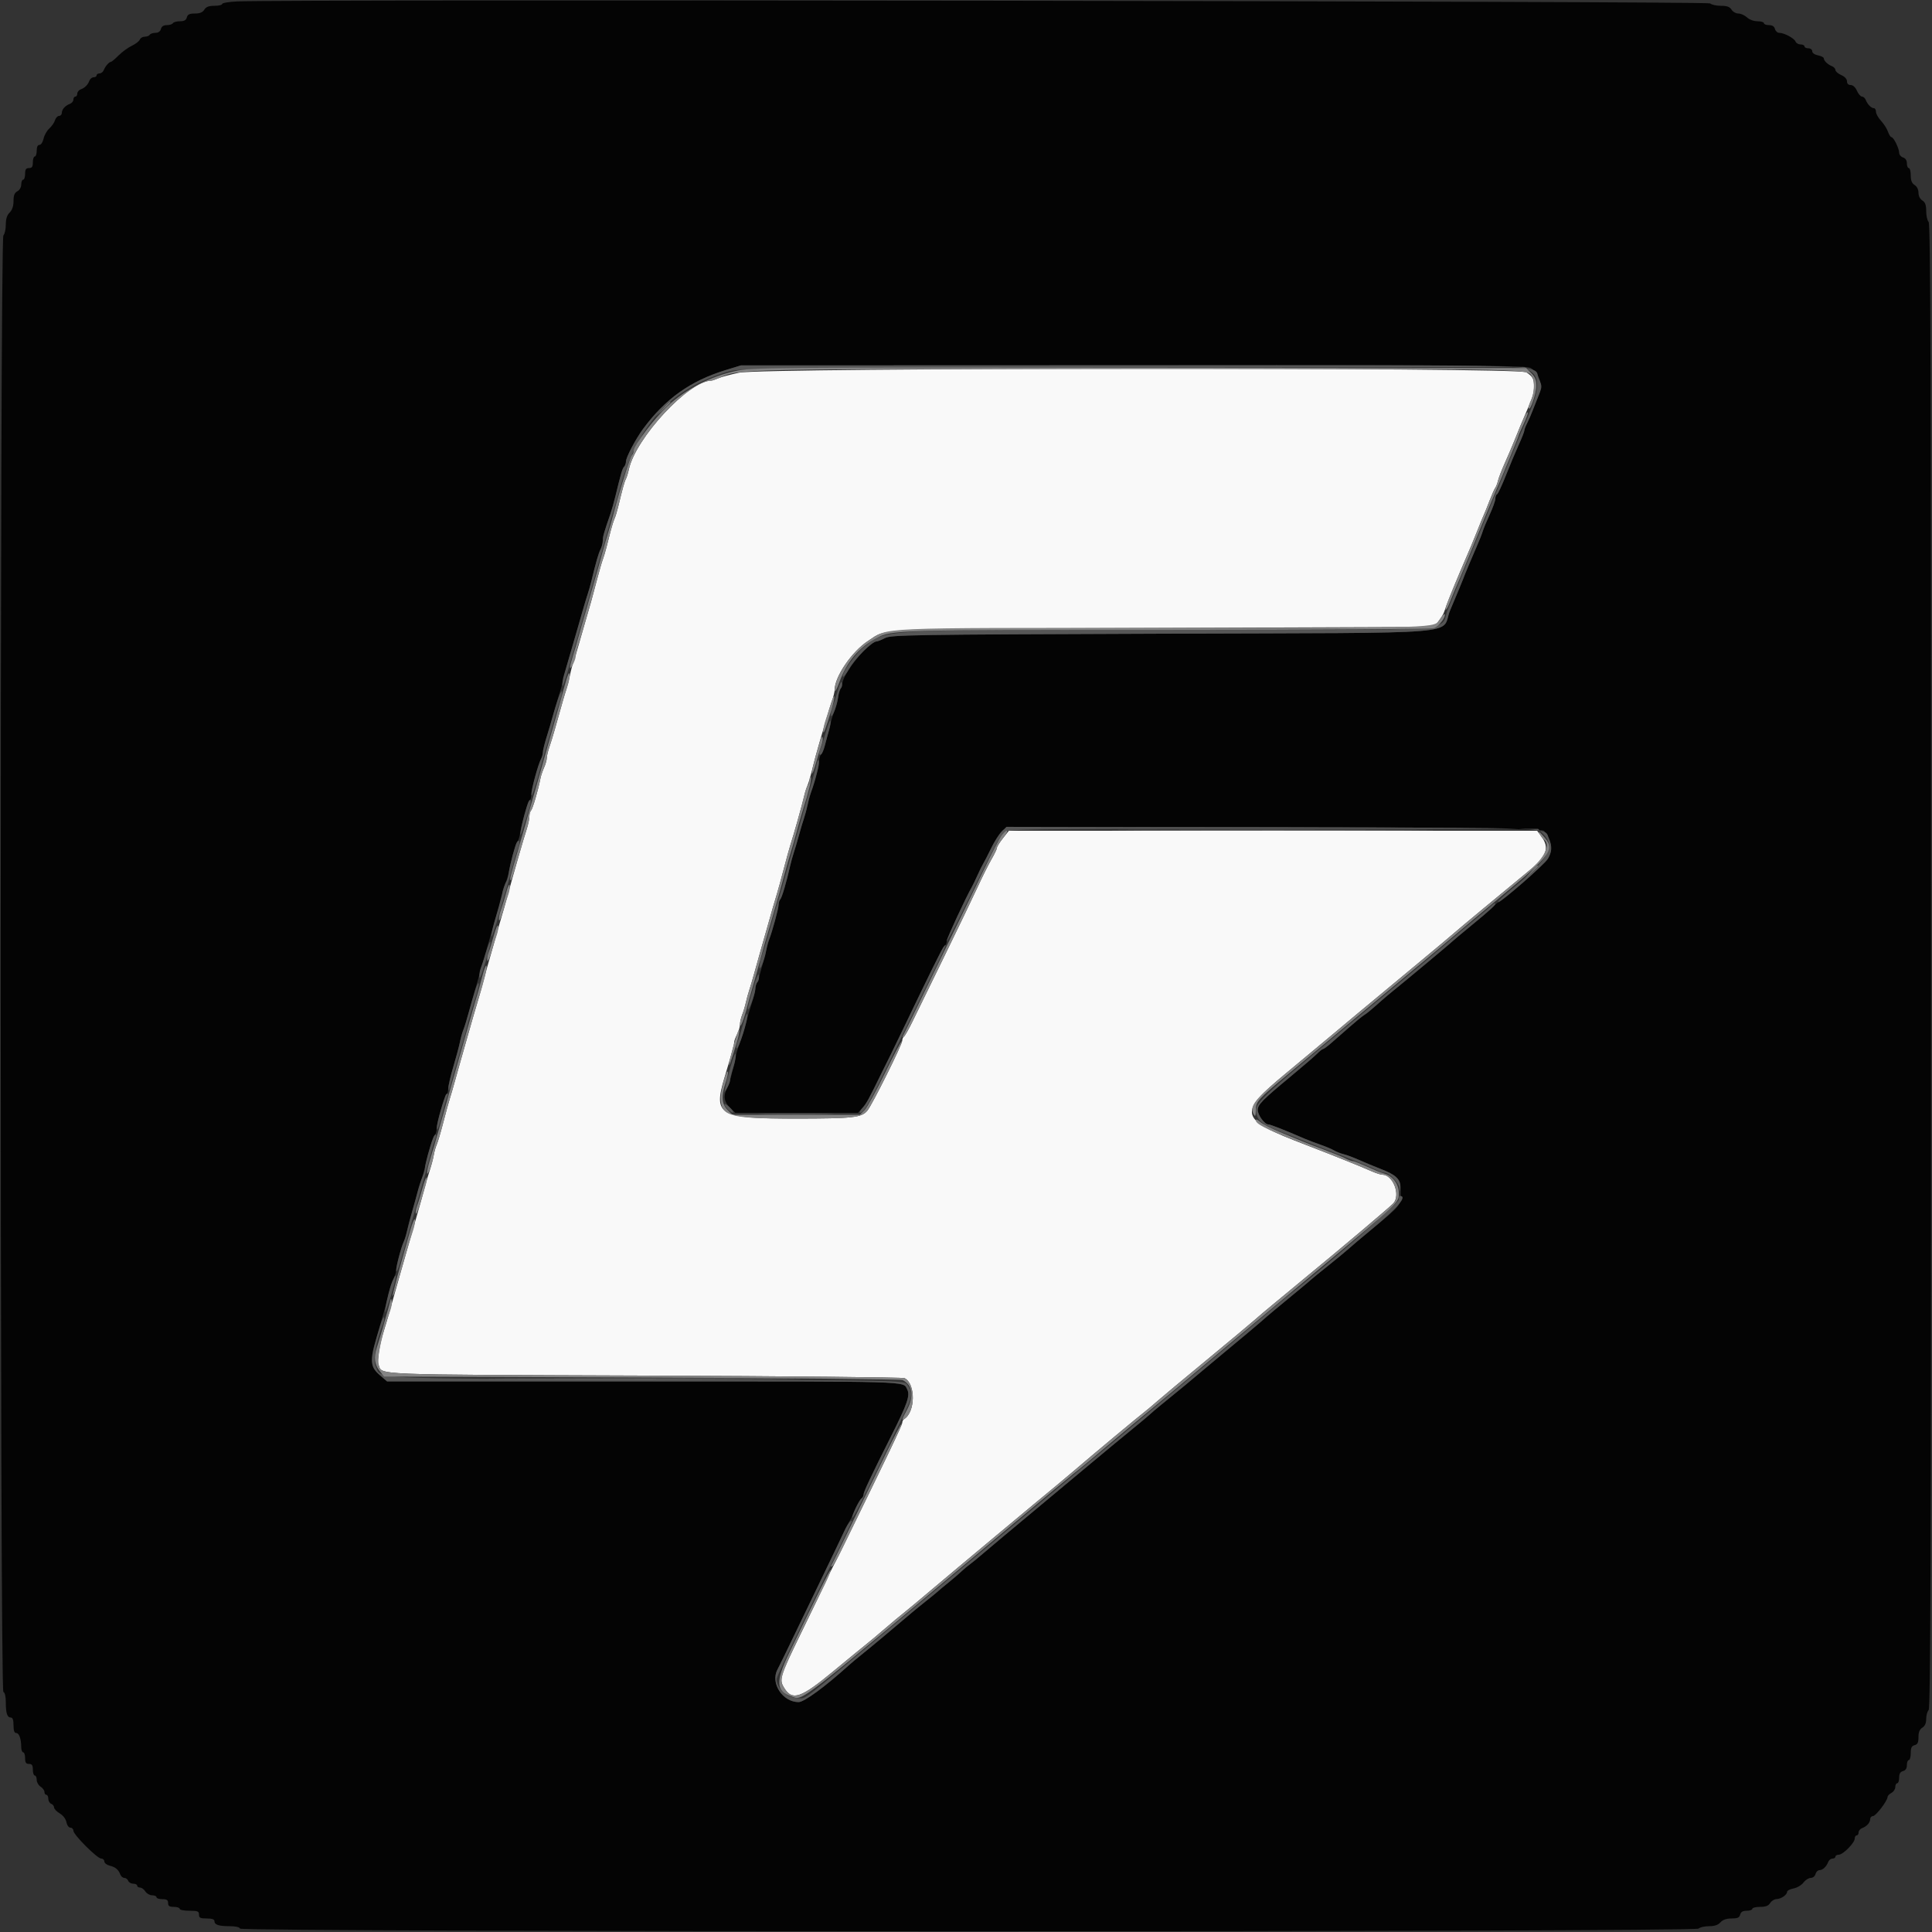
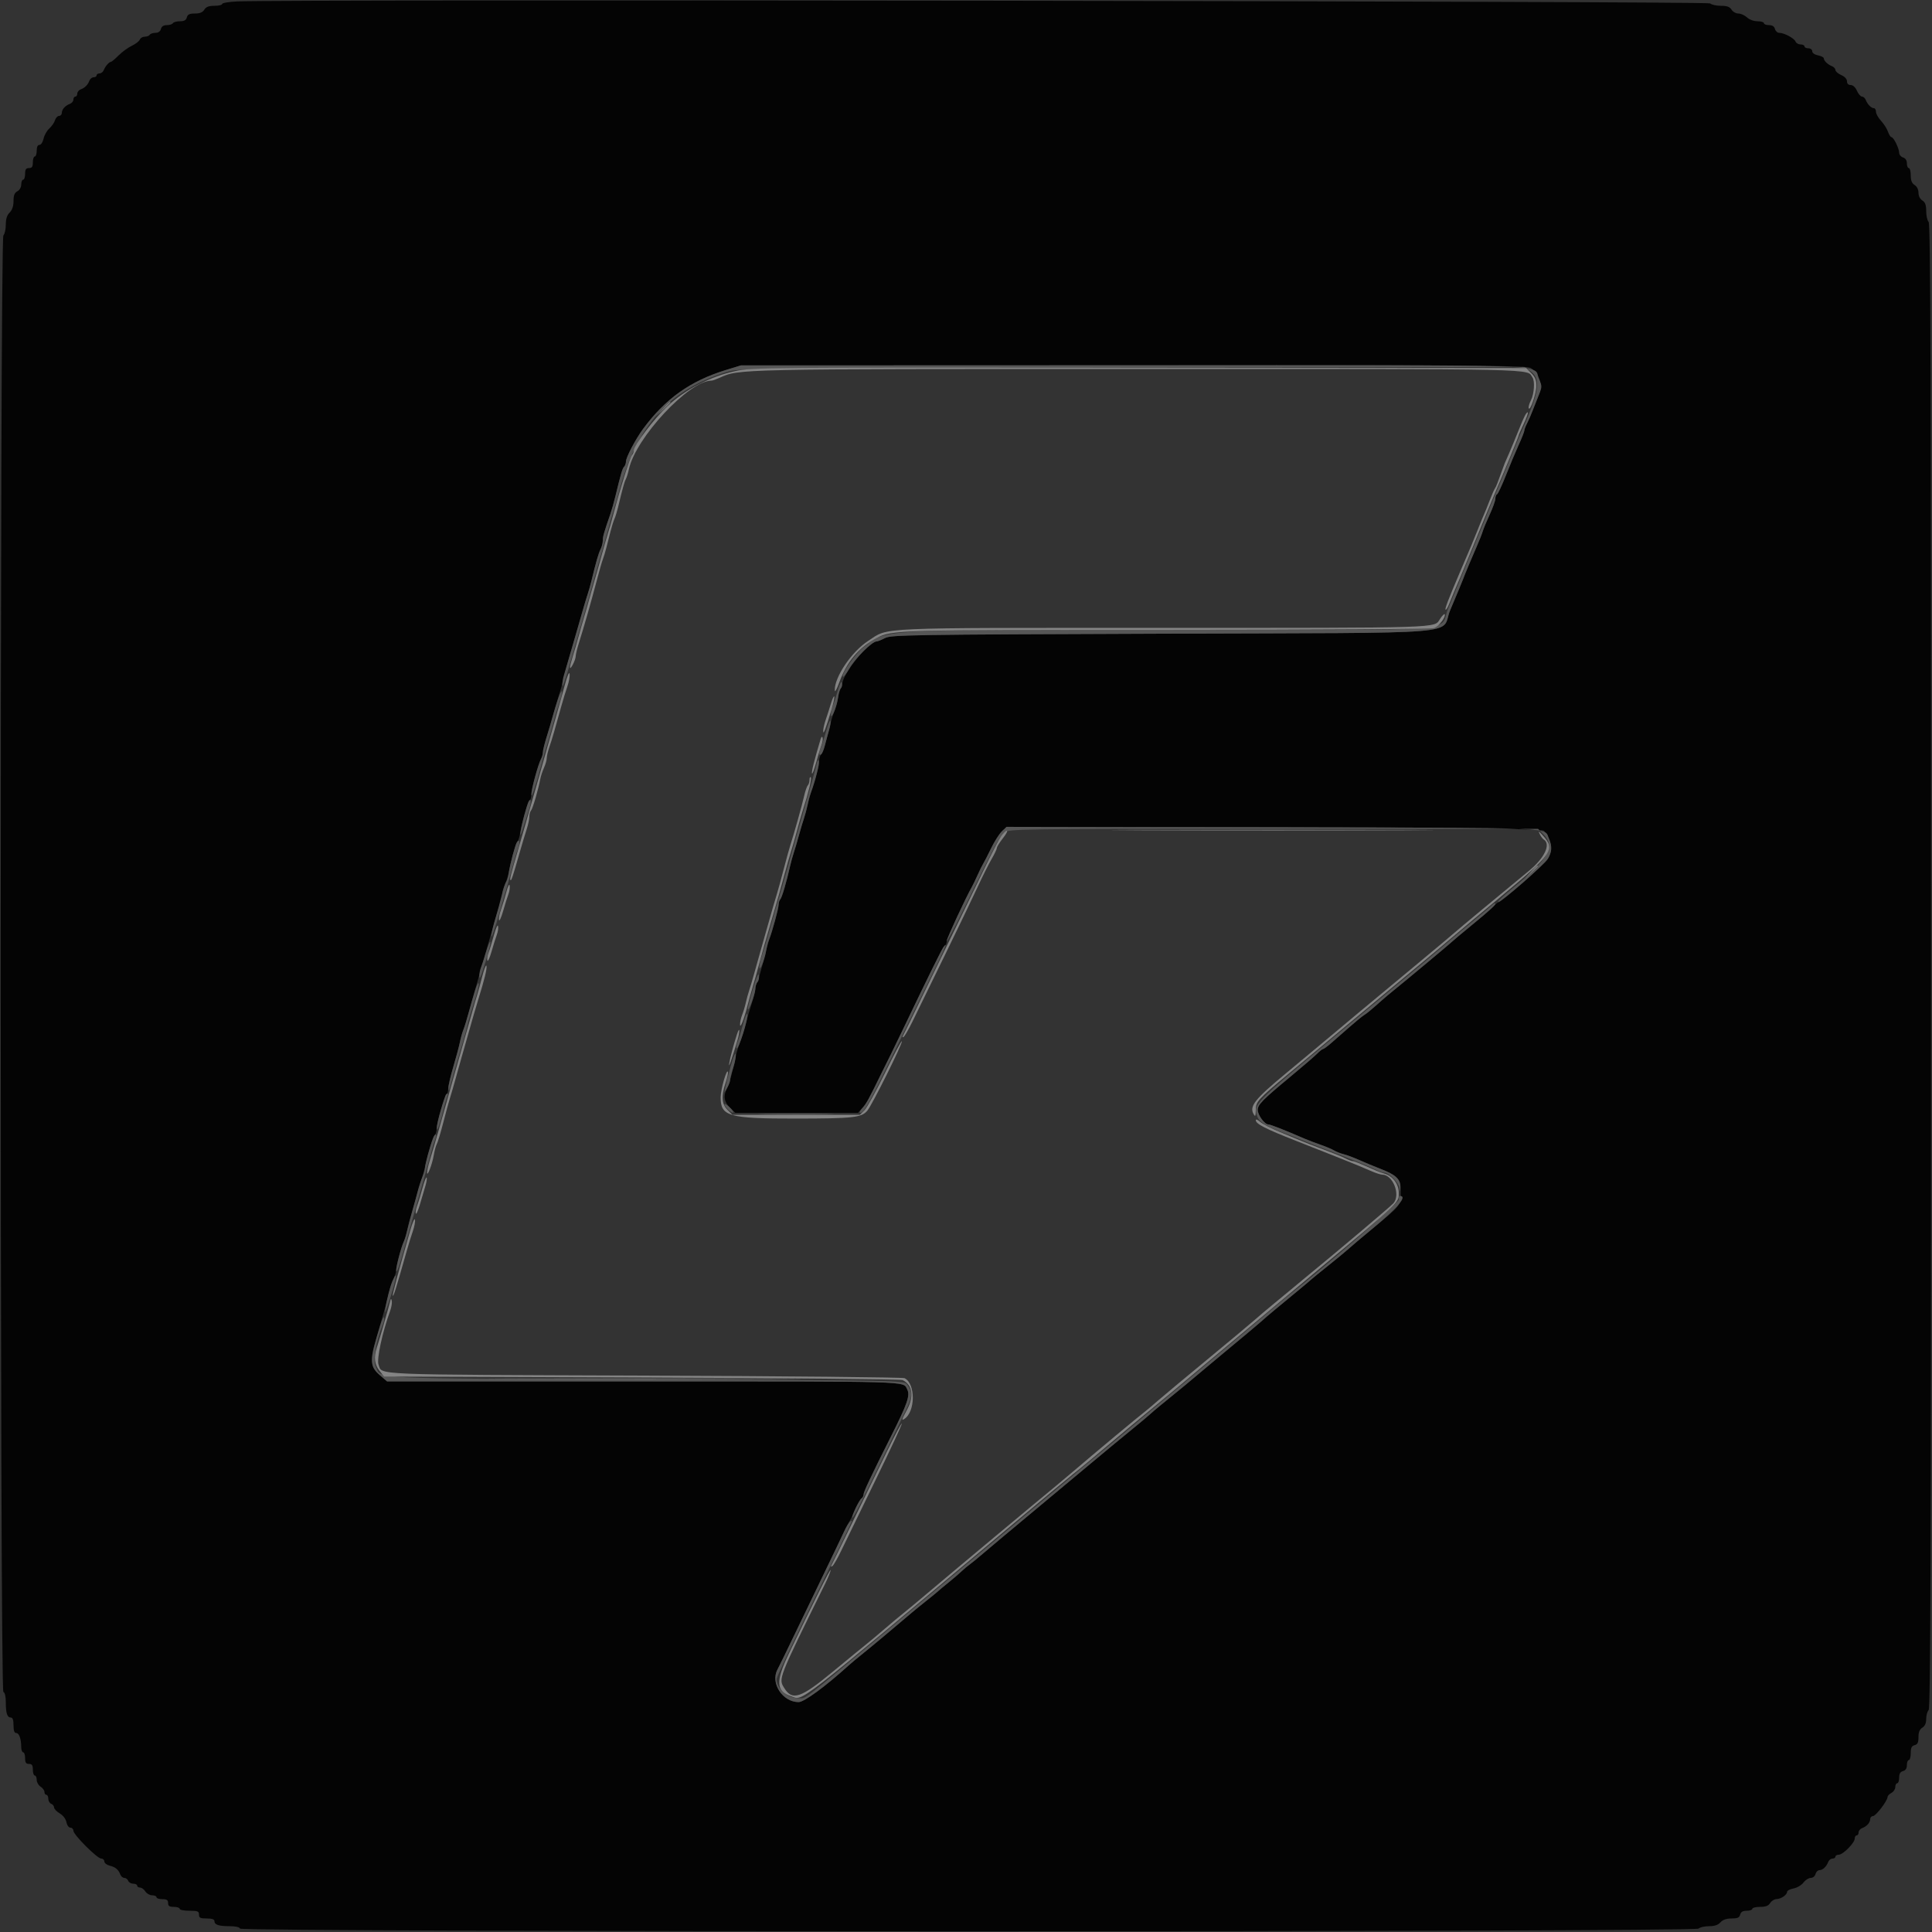
<svg xmlns="http://www.w3.org/2000/svg" id="svg" version="1.1" width="400" height="400" viewBox="0, 0, 400,400">
  <rect x="0" y="0" width="400" height="400" fill="#333333" stroke="none" />
  <g id="svgg">
-     <path id="path0" d="M153.000 77.164 C 151.240 77.541,149.293 78.064,148.674 78.325 C 148.055 78.586,147.425 78.800,147.274 78.800 C 142.643 78.797,131.594 90.693,130.197 97.187 C 130.033 97.950,129.753 98.850,129.576 99.187 C 129.275 99.761,128.886 101.166,127.969 105.000 C 127.758 105.880,127.424 106.960,127.227 107.400 C 127.030 107.840,126.673 108.965,126.434 109.900 C 126.195 110.835,125.805 112.365,125.566 113.300 C 125.327 114.235,124.989 115.360,124.816 115.800 C 124.642 116.240,124.097 118.130,123.604 120.000 C 122.466 124.326,122.216 125.225,121.270 128.400 C 120.845 129.830,120.200 132.080,119.838 133.400 C 119.475 134.720,118.984 136.340,118.747 137.000 C 118.509 137.660,118.175 138.920,118.005 139.800 C 117.835 140.680,117.515 141.940,117.295 142.600 C 116.918 143.732,116.477 145.261,114.958 150.700 C 114.605 151.965,114.065 153.726,113.758 154.613 C 113.451 155.501,113.200 156.554,113.200 156.953 C 113.200 157.352,112.946 158.246,112.636 158.940 C 112.327 159.633,111.987 160.650,111.883 161.200 C 111.449 163.484,110.297 167.427,109.961 167.780 C 109.763 167.989,109.600 168.568,109.600 169.066 C 109.600 169.564,109.349 170.743,109.041 171.686 C 108.339 173.842,106.431 180.483,104.986 185.800 C 104.628 187.120,104.089 189.010,103.790 190.000 C 103.490 190.990,102.950 192.880,102.590 194.200 C 102.229 195.520,101.691 197.410,101.394 198.400 C 101.096 199.390,100.548 201.370,100.176 202.800 C 99.804 204.230,99.275 206.120,99.001 207.000 C 98.727 207.880,98.209 209.635,97.851 210.900 C 97.225 213.111,96.468 215.770,95.372 219.600 C 95.088 220.590,94.559 222.480,94.194 223.800 C 93.829 225.120,93.357 226.740,93.145 227.400 C 92.932 228.060,92.315 230.310,91.772 232.400 C 91.230 234.490,90.619 236.560,90.416 237.000 C 90.213 237.440,89.932 238.430,89.793 239.200 C 89.653 239.970,89.301 241.320,89.011 242.200 C 88.720 243.080,88.295 244.520,88.065 245.400 C 87.676 246.889,86.647 250.539,85.416 254.800 C 85.129 255.790,84.587 257.680,84.210 259.000 C 83.834 260.320,83.294 262.210,83.010 263.200 C 82.530 264.879,82.254 265.854,80.553 271.900 C 80.196 273.165,79.730 274.740,79.517 275.400 C 78.598 278.238,78.048 281.675,78.375 282.535 C 79.207 284.724,75.809 284.584,133.361 284.800 C 162.643 284.910,186.904 285.150,187.276 285.334 C 189.603 286.482,189.542 292.352,187.189 293.807 C 186.975 293.939,186.800 294.287,186.800 294.579 C 186.800 295.030,183.975 300.932,174.251 320.800 C 173.443 322.450,172.627 324.070,172.437 324.400 C 172.247 324.730,171.556 326.170,170.900 327.600 C 170.244 329.030,167.966 333.769,165.838 338.131 C 161.411 347.202,161.259 347.702,162.379 349.500 C 164.046 352.177,165.794 351.585,172.429 346.100 C 175.556 343.515,178.674 340.960,179.357 340.421 C 180.041 339.883,181.770 338.433,183.200 337.200 C 184.630 335.967,186.365 334.517,187.056 333.979 C 187.747 333.440,190.447 331.190,193.056 328.978 C 197.245 325.427,215.416 310.263,218.672 307.600 C 219.345 307.050,220.774 305.849,221.848 304.932 C 226.680 300.804,235.594 293.373,237.362 292.000 C 237.787 291.670,238.869 290.754,239.767 289.964 C 240.665 289.174,245.180 285.408,249.800 281.595 C 254.420 277.782,258.928 274.018,259.817 273.231 C 260.707 272.444,262.318 271.080,263.398 270.200 C 264.478 269.320,266.110 267.970,267.025 267.200 C 267.940 266.430,269.479 265.153,270.445 264.363 C 277.242 258.797,287.920 249.780,288.500 249.114 C 290.027 247.363,288.387 243.200,286.171 243.200 C 285.872 243.200,284.946 242.910,284.114 242.556 C 283.281 242.201,282.060 241.681,281.400 241.399 C 280.740 241.118,279.210 240.498,278.000 240.022 C 276.790 239.546,275.440 239.011,275.000 238.831 C 274.560 238.652,272.400 237.816,270.200 236.973 C 256.416 231.691,256.126 230.601,266.268 222.196 C 269.716 219.338,273.926 215.830,275.622 214.400 C 278.764 211.752,281.200 209.723,293.600 199.425 C 297.450 196.228,300.870 193.359,301.200 193.051 C 301.711 192.573,311.573 184.379,316.565 180.284 C 320.254 177.259,320.871 175.546,319.125 173.184 L 318.250 172.000 263.558 172.000 L 208.867 172.000 207.634 173.558 C 206.955 174.414,206.400 175.306,206.400 175.540 C 206.400 175.774,205.900 176.828,205.288 177.882 C 204.676 178.937,203.389 181.510,202.427 183.600 C 201.466 185.690,198.351 192.170,195.506 198.000 C 192.660 203.830,189.694 209.909,188.914 211.508 C 188.134 213.108,187.340 214.514,187.148 214.632 C 186.957 214.750,186.800 215.119,186.800 215.451 C 186.800 216.245,180.581 228.727,179.580 229.942 C 178.389 231.388,176.659 231.580,164.800 231.588 C 148.879 231.599,147.658 230.908,149.968 223.200 C 151.587 217.796,152.000 216.293,152.000 215.800 C 152.000 215.520,152.269 214.776,152.598 214.146 C 152.926 213.516,153.196 212.607,153.198 212.126 C 153.199 211.645,153.403 210.745,153.651 210.126 C 153.899 209.507,154.242 208.370,154.412 207.600 C 154.582 206.830,154.904 205.660,155.126 205.000 C 155.349 204.340,155.801 202.810,156.132 201.600 C 156.462 200.390,157.043 198.320,157.423 197.000 C 157.803 195.680,158.341 193.790,158.619 192.800 C 159.699 188.958,160.511 186.150,160.873 185.000 C 161.082 184.340,161.698 182.090,162.244 180.000 C 162.789 177.910,163.411 175.660,163.625 175.000 C 164.301 172.921,166.066 166.667,166.448 165.000 C 166.649 164.120,166.982 163.040,167.187 162.600 C 167.392 162.160,167.840 160.630,168.183 159.200 C 168.525 157.770,169.181 155.340,169.640 153.800 C 170.100 152.260,170.754 150.010,171.096 148.800 C 171.437 147.590,171.960 145.921,172.258 145.092 C 172.556 144.262,172.800 143.244,172.800 142.829 C 172.800 140.112,176.395 134.859,179.741 132.687 C 183.804 130.049,179.603 130.233,240.938 130.007 L 296.876 129.800 297.839 128.600 C 298.368 127.940,298.903 127.040,299.026 126.600 C 299.234 125.860,300.947 121.550,302.246 118.500 C 303.374 115.851,304.093 114.168,304.596 113.000 C 304.880 112.340,305.502 110.810,305.978 109.600 C 306.454 108.390,307.008 107.040,307.210 106.600 C 307.413 106.160,307.958 104.810,308.422 103.601 C 308.886 102.392,309.407 101.222,309.578 101.001 C 309.749 100.780,310.005 100.116,310.146 99.525 C 310.287 98.934,310.911 97.314,311.533 95.925 C 312.155 94.536,312.989 92.590,313.386 91.600 C 314.470 88.899,315.200 87.134,315.785 85.800 C 317.353 82.225,317.599 81.446,317.594 80.086 C 317.587 78.393,317.392 78.022,316.011 77.077 C 314.477 76.027,157.913 76.111,153.000 77.164 " stroke="none" fill="#f9f9f9" fill-rule="evenodd" />
    <path id="path1" d="M49.100 0.294 C 47.395 0.371,46.000 0.606,46.000 0.817 C 46.000 1.028,45.282 1.200,44.403 1.200 C 43.240 1.200,42.671 1.417,42.307 2.000 C 41.956 2.562,41.374 2.800,40.350 2.800 C 39.230 2.800,38.845 2.985,38.684 3.600 C 38.533 4.178,38.138 4.400,37.261 4.400 C 36.593 4.400,35.936 4.580,35.800 4.800 C 35.664 5.020,35.097 5.200,34.539 5.200 C 33.862 5.200,33.456 5.465,33.316 6.000 C 33.182 6.511,32.770 6.800,32.177 6.800 C 31.666 6.800,31.136 6.980,31.000 7.200 C 30.864 7.420,30.398 7.600,29.964 7.600 C 29.530 7.600,29.071 7.871,28.944 8.202 C 28.817 8.533,28.075 9.107,27.295 9.477 C 26.515 9.847,25.281 10.746,24.552 11.475 C 23.823 12.204,23.118 12.800,22.985 12.800 C 22.602 12.800,21.780 13.735,21.490 14.500 C 21.344 14.885,20.949 15.200,20.613 15.200 C 20.276 15.200,20.000 15.380,20.000 15.600 C 20.000 15.820,19.724 16.000,19.387 16.000 C 19.051 16.000,18.656 16.315,18.510 16.700 C 18.173 17.589,17.589 18.173,16.700 18.510 C 16.315 18.656,16.000 19.051,16.000 19.387 C 16.000 19.724,15.820 20.000,15.600 20.000 C 15.380 20.000,15.200 20.276,15.200 20.613 C 15.200 20.949,14.885 21.344,14.500 21.490 C 13.499 21.869,12.800 22.643,12.800 23.371 C 12.800 23.717,12.542 24.000,12.227 24.000 C 11.912 24.000,11.532 24.405,11.382 24.900 C 11.233 25.395,10.705 26.160,10.209 26.600 C 9.713 27.041,9.179 27.986,9.022 28.700 C 8.863 29.423,8.484 30.000,8.168 30.000 C 7.804 30.000,7.600 30.430,7.600 31.200 C 7.600 31.860,7.420 32.400,7.200 32.400 C 6.980 32.400,6.800 32.940,6.800 33.600 C 6.800 34.533,6.622 34.800,6.000 34.800 C 5.378 34.800,5.200 35.067,5.200 36.000 C 5.200 36.660,5.020 37.200,4.800 37.200 C 4.580 37.200,4.400 37.644,4.400 38.186 C 4.400 38.762,4.068 39.350,3.600 39.600 C 3.007 39.918,2.800 40.438,2.800 41.614 C 2.800 42.667,2.531 43.469,2.000 44.000 C 1.448 44.552,1.200 45.333,1.200 46.520 C 1.200 47.466,0.975 48.465,0.700 48.740 C -0.036 49.476,-0.036 350.055,0.700 350.300 C 1.008 350.403,1.200 351.209,1.200 352.401 C 1.200 354.709,1.490 355.600,2.243 355.600 C 2.626 355.600,2.800 356.099,2.800 357.200 C 2.800 358.296,2.974 358.800,3.353 358.800 C 3.960 358.800,4.386 359.987,4.395 361.700 C 4.398 362.305,4.580 362.800,4.800 362.800 C 5.020 362.800,5.200 363.340,5.200 364.000 C 5.200 364.933,5.378 365.200,6.000 365.200 C 6.622 365.200,6.800 365.467,6.800 366.400 C 6.800 367.060,6.980 367.600,7.200 367.600 C 7.420 367.600,7.600 368.007,7.600 368.504 C 7.600 369.001,7.960 369.632,8.400 369.907 C 8.840 370.182,9.200 370.675,9.200 371.003 C 9.200 371.332,9.380 371.600,9.600 371.600 C 9.820 371.600,10.000 371.966,10.000 372.413 C 10.000 372.859,10.270 373.329,10.600 373.455 C 10.930 373.582,11.200 373.926,11.200 374.220 C 11.200 374.514,11.723 375.064,12.363 375.442 C 13.058 375.852,13.617 376.585,13.753 377.264 C 13.883 377.916,14.240 378.400,14.590 378.400 C 14.925 378.400,15.200 378.687,15.200 379.037 C 15.200 379.867,20.133 384.800,20.963 384.800 C 21.313 384.800,21.600 385.067,21.600 385.392 C 21.600 385.718,22.093 386.109,22.696 386.260 C 23.920 386.567,24.517 387.063,24.910 388.100 C 25.056 388.485,25.431 388.800,25.745 388.800 C 26.058 388.800,26.418 389.070,26.545 389.400 C 26.671 389.730,27.141 390.000,27.587 390.000 C 28.034 390.000,28.400 390.180,28.400 390.400 C 28.400 390.620,28.668 390.800,28.997 390.800 C 29.325 390.800,29.818 391.160,30.093 391.600 C 30.368 392.040,30.999 392.400,31.496 392.400 C 31.993 392.400,32.400 392.580,32.400 392.800 C 32.400 393.020,32.940 393.200,33.600 393.200 C 34.533 393.200,34.800 393.378,34.800 394.000 C 34.800 394.622,35.067 394.800,36.000 394.800 C 36.660 394.800,37.200 394.980,37.200 395.200 C 37.200 395.420,38.100 395.600,39.200 395.600 C 40.933 395.600,41.200 395.707,41.200 396.400 C 41.200 397.067,41.467 397.200,42.800 397.200 C 43.901 397.200,44.400 397.374,44.400 397.757 C 44.400 398.510,45.291 398.800,47.599 398.800 C 48.791 398.800,49.597 398.992,49.700 399.300 C 49.945 400.036,350.924 400.036,351.660 399.300 C 351.935 399.025,352.906 398.800,353.818 398.800 C 354.968 398.800,355.698 398.555,356.200 398.000 C 356.691 397.458,357.432 397.200,358.499 397.200 C 359.738 397.200,360.120 397.029,360.284 396.400 C 360.432 395.833,360.830 395.600,361.647 395.600 C 362.281 395.600,362.800 395.420,362.800 395.200 C 362.800 394.980,363.518 394.800,364.397 394.800 C 365.560 394.800,366.129 394.583,366.493 394.000 C 366.768 393.560,367.354 393.194,367.796 393.187 C 368.736 393.172,370.000 392.304,370.000 391.674 C 370.000 391.433,370.598 391.124,371.328 390.987 C 372.059 390.850,372.984 390.302,373.384 389.769 C 373.785 389.236,374.464 388.800,374.893 388.800 C 375.338 388.800,375.765 388.456,375.884 388.000 C 375.999 387.560,376.355 387.200,376.675 387.200 C 377.362 387.200,378.139 386.480,378.510 385.500 C 378.656 385.115,379.051 384.800,379.387 384.800 C 379.724 384.800,380.000 384.620,380.000 384.400 C 380.000 384.180,380.315 383.998,380.700 383.996 C 381.578 383.990,384.000 381.540,384.000 380.657 C 384.000 380.296,384.180 380.000,384.400 380.000 C 384.620 380.000,384.800 379.724,384.800 379.387 C 384.800 379.051,385.115 378.656,385.500 378.510 C 386.501 378.131,387.200 377.357,387.200 376.629 C 387.200 376.283,387.461 376.000,387.781 376.000 C 388.367 376.000,390.800 372.810,390.800 372.042 C 390.800 371.814,391.160 371.435,391.600 371.200 C 392.040 370.965,392.400 370.418,392.400 369.986 C 392.400 369.554,392.580 369.200,392.800 369.200 C 393.020 369.200,393.200 368.681,393.200 368.047 C 393.200 367.230,393.433 366.832,394.000 366.684 C 394.541 366.543,394.800 366.138,394.800 365.437 C 394.800 364.867,394.980 364.400,395.200 364.400 C 395.420 364.400,395.600 363.753,395.600 362.963 C 395.600 361.862,395.787 361.476,396.400 361.316 C 397.015 361.155,397.200 360.770,397.200 359.650 C 397.200 358.626,397.438 358.044,398.000 357.693 C 398.537 357.358,398.800 356.760,398.800 355.877 C 398.800 355.152,399.025 354.335,399.300 354.060 C 399.698 353.662,399.800 322.315,399.800 200.000 C 399.800 77.685,399.698 46.338,399.300 45.940 C 399.025 45.665,398.800 44.668,398.800 43.723 C 398.800 42.440,398.598 41.881,398.000 41.507 C 397.515 41.204,397.200 40.574,397.200 39.907 C 397.200 39.240,396.885 38.610,396.400 38.307 C 395.830 37.951,395.600 37.374,395.600 36.304 C 395.600 35.477,395.420 34.800,395.200 34.800 C 394.980 34.800,394.800 34.362,394.800 33.827 C 394.800 33.205,394.511 32.762,394.000 32.600 C 393.560 32.460,393.200 32.026,393.200 31.635 C 393.200 30.736,392.051 28.400,391.610 28.400 C 391.427 28.400,391.101 27.891,390.884 27.269 C 390.667 26.647,390.020 25.631,389.445 25.011 C 388.870 24.391,388.400 23.549,388.400 23.142 C 388.400 22.734,388.207 22.400,387.971 22.400 C 387.423 22.400,386.630 21.598,386.290 20.700 C 386.144 20.315,385.793 20.000,385.510 20.000 C 385.227 20.000,384.756 19.460,384.464 18.800 C 384.141 18.069,383.633 17.600,383.166 17.600 C 382.678 17.600,382.400 17.322,382.400 16.834 C 382.400 16.367,381.931 15.859,381.200 15.536 C 380.540 15.244,380.000 14.773,380.000 14.490 C 380.000 14.207,379.685 13.856,379.300 13.710 C 378.433 13.381,377.600 12.582,377.600 12.079 C 377.600 11.870,377.060 11.592,376.400 11.460 C 375.696 11.319,375.200 10.968,375.200 10.610 C 375.200 10.267,374.850 10.000,374.400 10.000 C 373.960 10.000,373.600 9.820,373.600 9.600 C 373.600 9.380,373.234 9.200,372.787 9.200 C 372.341 9.200,371.873 8.934,371.748 8.610 C 371.486 7.925,369.395 6.800,368.385 6.800 C 368.005 6.800,367.599 6.440,367.484 6.000 C 367.343 5.459,366.938 5.200,366.237 5.200 C 365.667 5.200,365.200 5.020,365.200 4.800 C 365.200 4.580,364.604 4.400,363.875 4.400 C 363.104 4.400,362.192 4.066,361.692 3.600 C 361.220 3.160,360.419 2.800,359.913 2.800 C 359.407 2.800,358.768 2.440,358.493 2.000 C 358.119 1.402,357.560 1.200,356.277 1.200 C 355.332 1.200,354.335 0.975,354.060 0.700 C 353.597 0.237,59.040 -0.156,49.100 0.294 M316.957 76.209 C 318.684 77.340,319.436 79.722,318.661 81.600 C 318.297 82.480,317.711 83.965,317.357 84.900 C 317.003 85.835,316.463 87.078,316.157 87.662 C 315.851 88.246,315.600 88.908,315.600 89.134 C 315.600 89.360,315.080 90.682,314.445 92.072 C 313.810 93.462,312.616 96.310,311.791 98.400 C 310.967 100.490,310.136 102.260,309.946 102.333 C 309.756 102.407,309.600 102.811,309.600 103.232 C 309.600 103.653,309.078 105.123,308.440 106.499 C 307.801 107.875,307.146 109.450,306.984 110.000 C 306.821 110.550,306.290 111.900,305.802 113.000 C 304.831 115.193,303.266 118.941,302.798 120.200 C 302.634 120.640,302.266 121.540,301.981 122.200 C 301.696 122.860,300.908 124.735,300.231 126.366 C 298.073 131.566,305.428 130.969,240.671 131.200 C 188.287 131.387,184.510 131.446,183.239 132.100 C 182.490 132.485,181.705 132.800,181.494 132.800 C 179.867 132.800,174.400 139.580,174.400 141.598 C 174.400 142.013,174.220 142.464,174.000 142.600 C 173.780 142.736,173.592 143.332,173.582 143.924 C 173.573 144.516,173.289 145.720,172.951 146.600 C 172.614 147.480,172.185 148.830,171.999 149.600 C 170.843 154.375,170.440 155.720,170.044 156.116 C 169.800 156.360,169.600 157.032,169.600 157.609 C 169.600 158.561,169.256 159.868,167.919 164.000 C 167.669 164.770,167.333 166.030,167.172 166.800 C 167.011 167.570,166.692 168.740,166.465 169.400 C 166.237 170.060,165.754 171.680,165.391 173.000 C 165.028 174.320,164.549 175.940,164.326 176.600 C 164.104 177.260,163.779 178.430,163.606 179.200 C 162.837 182.609,161.893 185.830,161.561 186.180 C 161.363 186.389,161.200 186.901,161.200 187.318 C 161.200 188.003,159.879 192.920,159.298 194.400 C 159.168 194.730,158.838 195.900,158.564 197.000 C 157.586 200.922,157.101 202.610,156.753 203.295 C 156.559 203.677,156.400 204.307,156.400 204.695 C 156.400 205.083,156.049 206.480,155.619 207.800 C 155.189 209.120,154.634 211.010,154.385 212.000 C 154.135 212.990,153.602 214.700,153.199 215.800 C 152.797 216.900,152.375 218.340,152.262 219.000 C 151.902 221.101,150.922 224.625,150.453 225.501 C 149.708 226.894,149.934 228.187,151.122 229.325 L 152.244 230.400 164.941 230.400 L 177.638 230.400 178.519 229.434 C 179.391 228.478,179.741 227.839,182.598 222.000 C 183.405 220.350,184.210 218.730,184.388 218.400 C 184.565 218.070,185.787 215.550,187.103 212.800 C 192.503 201.515,195.259 196.011,195.619 195.788 C 195.829 195.659,196.000 195.252,196.000 194.885 C 196.000 194.340,199.932 185.856,201.230 183.600 C 201.420 183.270,201.939 182.190,202.383 181.200 C 202.828 180.210,203.359 179.130,203.563 178.800 C 203.768 178.470,204.591 176.892,205.393 175.292 C 206.195 173.693,207.261 172.116,207.762 171.788 C 209.143 170.883,318.760 171.090,319.633 172.000 C 321.248 173.681,321.573 175.983,320.456 177.815 C 319.780 178.924,310.839 186.800,310.257 186.800 C 310.119 186.800,309.510 187.302,308.903 187.915 C 308.297 188.528,306.270 190.279,304.400 191.807 C 302.530 193.335,300.910 194.690,300.800 194.819 C 300.585 195.071,291.070 203.013,288.603 205.000 C 287.784 205.660,286.710 206.560,286.217 207.000 C 284.000 208.980,282.980 209.828,282.371 210.200 C 282.010 210.420,280.654 211.532,279.357 212.670 C 278.061 213.809,276.370 215.291,275.600 215.964 C 274.830 216.637,274.072 217.190,273.916 217.194 C 273.760 217.197,273.220 217.621,272.716 218.135 C 272.212 218.649,269.730 220.787,267.200 222.886 C 261.348 227.741,260.400 228.705,260.400 229.801 C 260.400 230.841,261.822 232.800,262.577 232.800 C 263.025 232.800,265.839 233.904,270.200 235.791 C 270.860 236.077,272.300 236.622,273.400 237.004 C 274.500 237.385,275.760 237.916,276.200 238.185 C 276.640 238.454,277.534 238.805,278.187 238.966 C 278.840 239.127,280.280 239.665,281.387 240.162 C 282.494 240.658,284.480 241.481,285.800 241.991 C 289.421 243.388,290.000 244.066,290.000 246.909 C 290.000 249.619,290.145 249.437,283.820 254.659 C 281.829 256.303,279.750 258.059,279.200 258.563 C 278.650 259.066,276.760 260.627,275.000 262.031 C 273.240 263.436,271.607 264.769,271.371 264.993 C 271.135 265.217,270.064 266.120,268.992 267.000 C 265.231 270.086,261.798 272.956,261.600 273.178 C 261.418 273.381,255.361 278.472,253.410 280.060 C 252.965 280.423,251.779 281.413,250.776 282.260 C 246.134 286.179,244.477 287.551,240.070 291.122 C 239.338 291.715,238.438 292.485,238.070 292.833 C 237.701 293.181,235.870 294.711,234.001 296.233 C 232.131 297.755,228.441 300.810,225.801 303.021 C 223.160 305.233,217.490 309.964,213.200 313.535 C 208.910 317.105,204.519 320.786,203.442 321.714 C 202.366 322.641,201.144 323.640,200.727 323.933 C 200.311 324.226,199.563 324.856,199.065 325.333 C 198.568 325.810,197.380 326.830,196.426 327.600 C 195.471 328.370,194.490 329.189,194.245 329.419 C 194.000 329.650,192.900 330.551,191.800 331.423 C 190.700 332.294,189.350 333.393,188.800 333.863 C 185.328 336.836,180.474 340.892,178.400 342.555 C 177.410 343.349,176.240 344.324,175.800 344.723 C 170.908 349.156,166.492 352.400,165.349 352.400 C 162.020 352.400,159.466 348.474,160.967 345.662 C 161.278 345.078,162.917 341.720,164.609 338.200 C 166.300 334.680,169.078 328.920,170.783 325.400 C 172.487 321.880,174.269 318.190,174.743 317.200 C 175.217 316.210,175.769 315.130,175.970 314.800 C 176.171 314.470,176.704 313.359,177.155 312.331 C 177.606 311.304,178.160 310.348,178.387 310.208 C 178.614 310.068,178.800 309.684,178.800 309.356 C 178.800 308.872,180.472 305.342,184.367 297.600 C 187.912 290.557,188.478 288.912,187.808 287.616 C 186.935 285.928,189.386 286.000,133.034 286.000 L 80.133 286.000 78.618 284.690 C 76.892 283.198,76.612 281.569,77.532 278.382 C 77.815 277.402,78.414 275.340,78.862 273.800 C 80.016 269.833,80.298 268.779,80.605 267.273 C 80.754 266.543,81.127 265.463,81.435 264.873 C 81.743 264.283,81.996 263.468,81.998 263.062 C 82.001 262.171,83.102 258.045,83.567 257.187 C 83.749 256.850,84.024 255.950,84.177 255.187 C 84.331 254.424,84.721 252.900,85.045 251.800 C 85.369 250.700,85.912 248.810,86.252 247.600 C 86.591 246.390,87.051 244.860,87.274 244.200 C 87.496 243.540,87.820 242.370,87.992 241.600 C 88.708 238.406,89.623 235.417,89.999 235.041 C 90.219 234.821,90.400 234.209,90.400 233.682 C 90.400 232.529,91.961 227.156,92.452 226.620 C 92.643 226.411,92.800 225.829,92.800 225.326 C 92.800 224.823,93.270 222.834,93.844 220.906 C 94.418 218.978,95.036 216.670,95.217 215.777 C 95.399 214.884,95.727 213.714,95.946 213.177 C 96.166 212.640,96.636 211.120,96.991 209.800 C 97.346 208.480,98.006 206.140,98.457 204.600 C 98.908 203.060,99.419 201.260,99.594 200.600 C 99.768 199.940,100.308 198.050,100.793 196.400 C 101.278 194.750,101.928 192.500,102.237 191.400 C 102.546 190.300,103.069 188.539,103.400 187.486 C 103.730 186.433,104.000 185.291,104.000 184.946 C 104.000 184.602,104.255 183.754,104.566 183.060 C 104.878 182.367,105.225 181.260,105.338 180.600 C 105.723 178.352,106.737 174.758,107.122 174.278 C 107.333 174.015,107.598 173.170,107.711 172.400 C 108.013 170.348,109.207 166.260,109.632 165.820 C 109.834 165.611,110.000 165.009,110.000 164.482 C 110.000 163.421,111.434 158.196,112.024 157.105 C 112.231 156.723,112.400 156.106,112.400 155.734 C 112.400 155.361,112.743 153.964,113.161 152.628 C 113.580 151.293,114.140 149.390,114.405 148.400 C 114.670 147.410,115.205 145.610,115.593 144.400 C 115.980 143.190,116.504 141.300,116.756 140.200 C 117.008 139.100,117.585 136.940,118.039 135.400 C 119.018 132.079,119.662 129.853,120.587 126.600 C 120.962 125.280,121.451 123.660,121.674 123.000 C 121.896 122.340,122.231 121.170,122.417 120.400 C 123.412 116.293,123.939 114.461,124.347 113.699 C 124.596 113.233,124.800 112.442,124.800 111.940 C 124.800 111.097,125.051 110.214,126.377 106.400 C 126.645 105.630,127.104 104.010,127.398 102.800 C 128.566 97.982,128.861 96.985,129.223 96.620 C 129.430 96.411,129.600 95.920,129.600 95.529 C 129.600 94.699,131.601 90.891,133.120 88.830 C 137.744 82.558,142.927 78.862,150.246 76.619 L 153.400 75.653 234.714 75.626 C 306.871 75.603,316.133 75.669,316.957 76.209 " stroke="none" fill="#040404" fill-rule="evenodd" />
    <path id="path2" d="M150.246 76.619 C 142.927 78.862,137.744 82.558,133.120 88.830 C 131.601 90.891,129.600 94.699,129.600 95.529 C 129.600 95.920,129.430 96.411,129.223 96.620 C 128.861 96.985,128.566 97.982,127.398 102.800 C 127.104 104.010,126.645 105.630,126.377 106.400 C 125.051 110.214,124.800 111.097,124.800 111.940 C 124.800 112.442,124.596 113.233,124.347 113.699 C 123.939 114.461,123.412 116.293,122.417 120.400 C 122.231 121.170,121.896 122.340,121.674 123.000 C 121.451 123.660,120.962 125.280,120.587 126.600 C 119.197 131.490,117.196 138.376,116.763 139.760 C 116.563 140.398,116.411 141.298,116.425 141.760 C 116.450 142.618,116.900 141.316,118.419 136.000 C 118.890 134.350,119.434 132.460,119.627 131.800 C 119.820 131.140,120.363 129.250,120.834 127.600 C 121.304 125.950,121.923 123.790,122.208 122.800 C 122.493 121.810,123.019 119.920,123.377 118.600 C 123.735 117.280,124.271 115.390,124.568 114.400 C 124.866 113.410,125.422 111.430,125.805 110.000 C 126.188 108.570,126.730 106.680,127.010 105.800 C 127.291 104.920,127.836 103.030,128.222 101.600 C 131.853 88.150,138.547 80.734,150.400 77.034 C 152.971 76.231,153.893 76.221,234.334 76.108 L 315.668 75.994 316.819 76.814 C 319.155 78.477,318.753 81.055,314.794 89.800 C 314.595 90.240,313.513 92.850,312.389 95.600 C 311.266 98.350,310.103 101.140,309.806 101.800 C 309.509 102.460,308.690 104.440,307.987 106.200 C 307.283 107.960,306.471 109.940,306.182 110.600 C 305.894 111.260,304.734 114.050,303.606 116.800 C 302.478 119.550,301.402 122.160,301.216 122.600 C 301.030 123.040,300.378 124.627,299.767 126.127 C 297.818 130.914,304.672 130.400,242.781 130.400 C 180.599 130.400,183.613 130.228,178.735 134.061 C 177.096 135.348,174.259 139.376,174.494 140.081 C 174.577 140.332,175.206 139.546,175.890 138.334 C 177.031 136.311,180.587 132.800,181.494 132.800 C 181.705 132.800,182.490 132.485,183.239 132.100 C 184.510 131.446,188.287 131.387,240.671 131.200 C 305.428 130.969,298.073 131.566,300.231 126.366 C 300.908 124.735,301.696 122.860,301.981 122.200 C 302.266 121.540,302.634 120.640,302.798 120.200 C 303.266 118.941,304.831 115.193,305.802 113.000 C 306.290 111.900,306.821 110.550,306.984 110.000 C 307.146 109.450,307.801 107.875,308.440 106.499 C 309.078 105.123,309.600 103.653,309.600 103.232 C 309.600 102.811,309.756 102.407,309.946 102.333 C 310.136 102.260,310.967 100.490,311.791 98.400 C 312.616 96.310,313.810 93.462,314.445 92.072 C 315.080 90.682,315.600 89.360,315.600 89.134 C 315.600 88.908,315.851 88.246,316.157 87.662 C 316.463 87.078,317.003 85.835,317.357 84.900 C 317.711 83.965,318.297 82.480,318.661 81.600 C 319.282 80.097,319.278 79.904,318.604 78.409 C 317.216 75.331,325.239 75.597,234.714 75.626 L 153.400 75.653 150.246 76.619 M173.447 143.000 C 173.067 144.320,172.587 145.813,172.379 146.319 C 172.170 146.824,172.006 147.544,172.014 147.919 C 172.040 149.153,173.142 146.727,173.431 144.800 C 173.579 143.810,173.873 142.784,174.083 142.519 C 174.294 142.255,174.392 141.715,174.301 141.319 C 174.206 140.905,173.843 141.619,173.447 143.000 M115.537 144.670 C 115.183 145.731,114.675 147.410,114.408 148.400 C 114.141 149.390,113.580 151.293,113.161 152.628 C 112.743 153.964,112.400 155.361,112.400 155.734 C 112.400 156.106,112.231 156.723,112.024 157.105 C 111.417 158.227,109.998 163.442,110.022 164.462 C 110.045 165.395,110.858 162.966,112.185 158.000 C 112.567 156.570,113.109 154.680,113.390 153.800 C 113.670 152.920,114.210 151.030,114.590 149.600 C 114.969 148.170,115.547 146.235,115.873 145.300 C 116.200 144.364,116.402 143.406,116.323 143.169 C 116.244 142.933,115.890 143.608,115.537 144.670 M171.075 151.282 C 170.682 152.667,170.190 154.213,169.981 154.719 C 169.492 155.899,169.495 156.512,169.989 156.207 C 170.203 156.074,170.566 155.209,170.795 154.283 C 171.025 153.357,171.412 151.946,171.655 151.146 C 171.898 150.347,172.028 149.484,171.943 149.228 C 171.858 148.973,171.467 149.897,171.075 151.282 M169.114 158.000 C 168.876 159.092,168.196 161.557,166.684 166.800 C 166.145 168.670,165.608 170.560,165.492 171.000 C 165.375 171.440,164.813 173.420,164.243 175.400 C 163.672 177.380,162.912 180.080,162.552 181.400 C 162.193 182.720,161.675 184.520,161.401 185.400 C 160.905 186.993,160.091 189.809,158.915 194.000 C 158.575 195.210,158.051 196.926,157.749 197.813 C 157.447 198.701,157.207 199.781,157.216 200.213 C 157.238 201.327,158.297 198.810,158.612 196.895 C 158.747 196.073,159.011 195.040,159.198 194.600 C 159.804 193.174,161.200 188.097,161.200 187.318 C 161.200 186.901,161.363 186.389,161.561 186.180 C 161.893 185.830,162.837 182.609,163.606 179.200 C 163.779 178.430,164.104 177.260,164.326 176.600 C 164.549 175.940,165.028 174.320,165.391 173.000 C 165.754 171.680,166.237 170.060,166.464 169.400 C 166.691 168.740,167.028 167.470,167.212 166.577 C 167.396 165.684,167.721 164.514,167.933 163.977 C 168.740 161.936,169.691 158.072,169.515 157.547 C 169.409 157.230,169.241 157.420,169.114 158.000 M109.478 165.873 C 109.112 166.467,107.920 170.974,107.752 172.400 C 107.648 173.287,107.884 172.847,108.395 171.200 C 108.839 169.770,109.398 168.002,109.638 167.270 C 110.042 166.035,109.939 165.128,109.478 165.873 M207.362 172.201 C 206.807 172.756,205.814 174.333,205.155 175.705 C 204.496 177.077,203.785 178.470,203.574 178.800 C 203.364 179.130,202.828 180.210,202.383 181.200 C 201.939 182.190,201.420 183.270,201.230 183.600 C 199.996 185.745,196.002 194.323,196.011 194.808 C 196.017 195.134,197.387 192.610,199.055 189.200 C 206.045 174.909,206.997 173.103,207.930 172.370 C 208.884 171.619,210.235 171.600,263.672 171.600 L 318.436 171.600 319.418 172.582 C 322.138 175.302,320.774 177.715,312.875 184.159 C 311.285 185.456,310.072 186.606,310.180 186.714 C 310.509 187.042,319.663 179.115,320.456 177.815 C 321.323 176.394,321.391 175.269,320.705 173.719 C 319.594 171.209,324.313 171.410,263.715 171.296 L 208.372 171.192 207.362 172.201 M106.996 174.406 C 106.643 174.978,105.608 178.927,105.320 180.800 C 105.202 181.570,104.960 182.382,104.783 182.605 C 104.605 182.828,104.195 184.088,103.870 185.405 C 103.546 186.722,102.980 188.790,102.613 190.000 C 101.713 192.970,101.374 195.245,102.166 193.000 C 102.477 192.120,103.036 190.320,103.409 189.000 C 103.782 187.680,104.406 185.520,104.796 184.200 C 105.186 182.880,105.817 180.630,106.197 179.200 C 106.578 177.770,107.074 176.099,107.299 175.487 C 107.718 174.346,107.505 173.583,106.996 174.406 M308.954 187.340 C 308.709 187.593,307.191 188.880,305.580 190.200 C 303.969 191.520,301.278 193.770,299.600 195.200 C 297.921 196.630,295.899 198.340,295.106 199.000 C 294.313 199.660,286.188 206.410,277.049 214.000 C 259.349 228.701,259.367 228.683,260.364 231.305 C 260.768 232.369,262.361 233.290,266.400 234.798 C 267.170 235.085,268.340 235.553,269.000 235.838 C 269.660 236.123,271.910 237.008,274.000 237.805 C 279.528 239.911,283.640 241.575,284.932 242.228 C 285.555 242.543,286.306 242.800,286.602 242.800 C 287.551 242.800,289.544 244.794,289.715 245.914 C 289.874 246.963,289.882 246.958,289.940 245.770 C 290.017 244.190,288.931 243.199,285.800 241.991 C 284.480 241.481,282.494 240.658,281.387 240.162 C 280.280 239.665,278.840 239.127,278.187 238.966 C 277.534 238.805,276.640 238.454,276.200 238.185 C 275.760 237.916,274.500 237.385,273.400 237.004 C 272.300 236.622,270.860 236.077,270.200 235.791 C 265.839 233.904,263.025 232.800,262.577 232.800 C 261.822 232.800,260.400 230.841,260.400 229.801 C 260.400 228.705,261.348 227.741,267.200 222.886 C 269.730 220.787,272.212 218.649,272.716 218.135 C 273.220 217.621,273.760 217.197,273.916 217.194 C 274.072 217.190,274.830 216.637,275.600 215.964 C 276.370 215.291,278.061 213.809,279.357 212.670 C 280.654 211.532,282.010 210.420,282.371 210.200 C 282.980 209.828,284.000 208.980,286.217 207.000 C 286.710 206.560,287.784 205.660,288.603 205.000 C 291.070 203.013,300.585 195.071,300.800 194.819 C 300.910 194.690,302.530 193.329,304.400 191.794 C 308.801 188.182,309.802 187.267,309.581 187.054 C 309.481 186.959,309.199 187.088,308.954 187.340 M100.631 197.091 C 100.254 198.361,99.778 199.813,99.573 200.319 C 99.368 200.824,99.214 201.634,99.232 202.119 C 99.253 202.714,99.436 202.482,99.797 201.400 C 101.004 197.783,101.703 195.170,101.515 194.982 C 101.405 194.872,101.007 195.821,100.631 197.091 M195.321 196.090 C 194.937 196.587,191.931 202.699,187.101 212.800 C 185.786 215.550,184.565 218.070,184.388 218.400 C 184.210 218.730,183.405 220.350,182.598 222.000 C 179.741 227.839,179.391 228.478,178.519 229.434 C 178.035 229.965,177.855 230.399,178.119 230.397 C 178.901 230.393,180.054 228.334,185.056 218.012 C 187.665 212.629,191.181 205.430,192.869 202.014 C 195.712 196.262,196.317 194.800,195.321 196.090 M155.900 204.679 C 155.295 206.702,154.810 208.592,154.822 208.879 C 154.861 209.784,156.354 205.849,156.378 204.780 C 156.390 204.219,156.595 203.565,156.834 203.326 C 157.072 203.088,157.207 202.467,157.134 201.946 C 157.048 201.337,156.608 202.312,155.900 204.679 M98.315 205.208 C 97.943 206.414,97.348 208.480,96.992 209.800 C 96.637 211.120,96.166 212.640,95.946 213.177 C 95.727 213.714,95.399 214.884,95.217 215.777 C 95.036 216.670,94.418 218.978,93.844 220.906 C 93.270 222.834,92.818 224.814,92.841 225.306 C 92.874 226.017,92.945 225.955,93.191 225.000 C 93.575 223.508,95.022 218.466,95.832 215.800 C 96.166 214.700,96.600 213.080,96.796 212.200 C 96.992 211.320,97.621 209.176,98.193 207.436 C 98.766 205.695,99.180 203.989,99.113 203.644 C 99.047 203.299,98.688 204.003,98.315 205.208 M153.852 212.023 C 153.469 213.440,152.962 215.101,152.724 215.713 C 152.487 216.325,152.387 216.921,152.504 217.037 C 152.902 217.435,154.992 210.777,154.723 209.969 C 154.627 209.681,154.235 210.606,153.852 212.023 M151.268 220.808 C 150.756 222.674,150.251 224.650,150.146 225.200 L 149.956 226.200 150.564 225.200 C 150.898 224.650,151.178 223.891,151.186 223.514 C 151.194 223.137,151.481 222.000,151.824 220.989 C 152.168 219.977,152.393 218.759,152.324 218.283 C 152.255 217.800,151.787 218.920,151.268 220.808 M92.196 226.900 C 91.323 229.331,90.414 232.785,90.432 233.600 C 90.454 234.581,91.203 232.434,91.968 229.200 C 92.151 228.430,92.432 227.485,92.593 227.100 C 92.754 226.715,92.771 226.400,92.630 226.400 C 92.490 226.400,92.294 226.625,92.196 226.900 M150.000 228.668 C 150.000 229.179,151.535 230.598,151.801 230.332 C 151.909 230.225,151.548 229.714,150.998 229.199 C 150.449 228.683,150.000 228.444,150.000 228.668 M158.500 230.699 C 161.965 230.766,167.635 230.766,171.100 230.699 C 174.565 230.633,171.730 230.578,164.800 230.578 C 157.870 230.578,155.035 230.633,158.500 230.699 M89.661 235.648 C 89.028 237.280,88.000 241.039,88.000 241.722 C 88.000 242.080,87.751 242.964,87.446 243.686 C 87.141 244.409,86.687 245.810,86.436 246.800 C 86.186 247.790,85.696 249.590,85.347 250.800 C 84.999 252.010,84.550 253.720,84.350 254.600 C 84.149 255.480,83.820 256.560,83.618 257.000 C 83.041 258.253,81.997 262.244,82.032 263.062 C 82.049 263.468,82.303 263.080,82.597 262.200 C 83.114 260.652,83.415 259.605,85.190 253.200 C 85.648 251.550,86.180 249.660,86.373 249.000 C 87.146 246.360,88.345 242.061,88.995 239.600 C 89.372 238.170,89.849 236.572,90.055 236.048 C 90.261 235.525,90.340 235.007,90.230 234.897 C 90.120 234.787,89.864 235.125,89.661 235.648 M289.600 248.379 C 289.600 249.023,274.952 261.758,267.050 267.984 C 266.362 268.526,264.521 270.056,262.957 271.384 C 261.393 272.713,258.168 275.420,255.789 277.400 C 253.411 279.380,250.079 282.170,248.385 283.600 C 246.690 285.030,243.455 287.730,241.194 289.600 C 238.934 291.470,235.805 294.085,234.242 295.411 C 232.679 296.737,229.871 299.077,228.002 300.611 C 226.133 302.145,224.153 303.782,223.602 304.248 C 223.051 304.714,216.480 310.197,209.000 316.432 C 201.520 322.667,189.460 332.725,182.199 338.784 C 165.738 352.521,166.947 351.600,165.365 351.600 C 163.006 351.600,160.800 349.667,160.800 347.599 C 160.800 347.184,163.284 341.946,170.002 328.200 C 172.474 323.140,174.873 318.190,175.331 317.200 C 175.790 316.210,176.241 315.240,176.335 315.044 C 176.428 314.849,176.295 314.818,176.039 314.976 C 175.784 315.134,175.194 316.104,174.728 317.131 C 174.263 318.159,172.487 321.880,170.783 325.400 C 169.078 328.920,166.300 334.680,164.609 338.200 C 162.917 341.720,161.278 345.078,160.967 345.662 C 159.466 348.474,162.020 352.400,165.349 352.400 C 166.492 352.400,170.908 349.156,175.800 344.723 C 176.240 344.324,177.410 343.349,178.400 342.555 C 180.474 340.892,185.328 336.836,188.800 333.863 C 189.350 333.393,190.700 332.294,191.800 331.423 C 192.900 330.551,194.000 329.650,194.245 329.419 C 194.490 329.189,195.471 328.370,196.426 327.600 C 197.380 326.830,198.568 325.810,199.065 325.333 C 199.563 324.856,200.311 324.226,200.727 323.933 C 201.144 323.640,202.366 322.641,203.442 321.714 C 204.519 320.786,208.910 317.105,213.200 313.535 C 217.490 309.964,223.160 305.233,225.801 303.021 C 228.441 300.810,232.131 297.755,234.001 296.233 C 235.870 294.711,237.701 293.181,238.070 292.833 C 238.438 292.485,239.338 291.715,240.070 291.122 C 244.477 287.551,246.134 286.179,250.776 282.260 C 251.779 281.413,252.965 280.423,253.410 280.060 C 255.361 278.472,261.418 273.381,261.600 273.178 C 261.798 272.956,265.231 270.086,268.992 267.000 C 270.064 266.120,271.135 265.217,271.371 264.993 C 271.607 264.769,273.240 263.436,275.000 262.031 C 276.760 260.627,278.650 259.066,279.200 258.563 C 279.750 258.059,281.829 256.303,283.820 254.659 C 289.488 249.980,291.504 247.600,289.800 247.600 C 289.690 247.600,289.600 247.950,289.600 248.379 M81.306 265.121 C 80.767 266.359,80.012 269.244,79.768 271.000 C 79.632 271.979,79.705 271.905,80.166 270.600 C 81.809 265.947,82.597 262.161,81.306 265.121 M78.707 274.448 C 76.464 281.780,76.455 282.820,78.618 284.690 L 80.133 286.000 133.034 286.000 C 189.386 286.000,186.935 285.928,187.808 287.616 C 188.478 288.912,187.912 290.557,184.367 297.600 C 180.472 305.342,178.800 308.872,178.800 309.356 C 178.800 309.684,178.614 310.068,178.387 310.208 C 177.887 310.517,176.229 313.962,176.466 314.199 C 176.661 314.394,178.200 311.386,183.010 301.400 C 184.918 297.440,187.021 293.077,187.684 291.704 C 188.936 289.110,188.955 288.130,187.780 286.600 C 187.173 285.809,186.575 285.798,133.883 285.600 C 75.466 285.381,79.036 285.549,77.809 282.963 C 77.169 281.614,77.787 277.886,79.240 274.320 C 79.482 273.727,79.609 273.028,79.523 272.768 C 79.436 272.508,79.069 273.264,78.707 274.448 " stroke="none" fill="#565656" fill-rule="evenodd" />
    <path id="path3" d="M137.178 84.700 L 135.800 86.200 137.300 84.822 C 138.125 84.063,138.800 83.388,138.800 83.322 C 138.800 83.016,138.462 83.304,137.178 84.700 M316.975 180.500 L 315.800 181.800 317.100 180.625 C 317.815 179.979,318.400 179.394,318.400 179.325 C 318.400 179.016,318.070 179.288,316.975 180.500 M107.331 285.500 C 121.813 285.558,145.393 285.558,159.731 285.500 C 174.069 285.442,162.220 285.394,133.400 285.394 C 104.580 285.394,92.849 285.442,107.331 285.500 " stroke="none" fill="#7c7c7c" fill-rule="evenodd" />
-     <path id="path4" d="M152.224 76.828 C 147.089 77.936,141.916 80.607,138.222 84.057 C 135.430 86.664,131.200 92.251,131.200 93.332 C 131.200 93.611,131.042 94.011,130.850 94.220 C 130.430 94.675,128.407 101.086,127.005 106.400 C 126.628 107.830,126.091 109.720,125.810 110.600 C 125.530 111.480,124.988 113.370,124.605 114.800 C 124.222 116.230,123.666 118.210,123.368 119.200 C 123.071 120.190,122.532 122.080,122.172 123.400 C 121.812 124.720,121.272 126.610,120.972 127.600 C 120.672 128.590,120.132 130.480,119.772 131.800 C 119.411 133.120,118.865 134.997,118.558 135.971 C 118.251 136.945,118.006 137.935,118.014 138.171 C 118.037 138.856,119.170 136.673,119.186 135.914 C 119.194 135.537,119.442 134.457,119.738 133.514 C 120.964 129.607,122.355 124.744,123.604 120.000 C 124.097 118.130,124.642 116.240,124.816 115.800 C 124.989 115.360,125.316 114.280,125.540 113.400 C 125.765 112.520,126.156 110.990,126.409 110.000 C 126.661 109.010,127.030 107.840,127.227 107.400 C 127.424 106.960,127.758 105.880,127.969 105.000 C 128.886 101.166,129.275 99.761,129.576 99.187 C 129.753 98.850,130.033 97.950,130.197 97.187 C 131.606 90.639,142.646 78.798,147.340 78.800 C 147.526 78.800,148.246 78.547,148.940 78.237 C 153.121 76.369,151.634 76.400,235.919 76.400 C 320.990 76.400,315.984 76.291,317.294 78.177 C 317.806 78.914,317.624 81.594,316.976 82.847 C 316.632 83.511,316.419 84.257,316.501 84.504 C 316.767 85.300,318.092 81.454,318.101 79.864 C 318.107 78.727,317.833 78.051,317.045 77.264 L 315.982 76.200 235.891 76.128 C 158.135 76.059,155.696 76.079,152.224 76.828 M315.694 86.101 C 315.255 86.998,314.754 88.192,313.386 91.600 C 312.989 92.590,312.155 94.536,311.533 95.925 C 310.911 97.314,310.287 98.934,310.146 99.525 C 310.005 100.116,309.749 100.780,309.578 101.001 C 309.407 101.222,308.886 102.392,308.422 103.601 C 307.958 104.810,307.413 106.160,307.210 106.600 C 307.008 107.040,306.454 108.390,305.978 109.600 C 305.502 110.810,304.880 112.340,304.596 113.000 C 304.093 114.168,303.374 115.851,302.246 118.500 C 299.815 124.209,299.112 126.045,299.288 126.222 C 299.401 126.334,299.725 125.835,300.009 125.113 C 300.562 123.709,301.815 120.714,302.399 119.400 C 302.595 118.960,303.413 116.980,304.218 115.000 C 305.022 113.020,305.832 111.040,306.018 110.600 C 306.203 110.160,307.014 108.180,307.820 106.200 C 308.626 104.220,309.523 102.060,309.814 101.400 C 311.062 98.565,314.400 90.445,314.400 90.243 C 314.400 90.121,314.874 89.021,315.453 87.797 C 316.032 86.574,316.423 85.489,316.320 85.387 C 316.218 85.285,315.936 85.606,315.694 86.101 M298.134 128.158 C 296.886 130.070,299.378 129.991,240.235 129.996 C 180.220 130.000,184.168 129.825,179.741 132.691 C 176.316 134.908,172.733 140.221,172.831 142.937 C 172.848 143.412,173.253 142.709,173.731 141.375 C 175.281 137.047,177.798 134.054,181.543 132.084 C 184.682 130.434,185.389 130.414,241.874 130.407 C 273.319 130.403,296.348 130.248,296.904 130.036 C 297.902 129.657,299.342 127.813,299.125 127.192 C 299.056 126.994,298.610 127.429,298.134 128.158 M116.941 141.808 C 116.468 143.564,115.614 146.620,115.044 148.600 C 114.473 150.580,113.452 154.180,112.777 156.600 C 112.101 159.020,111.315 161.810,111.030 162.800 C 110.746 163.790,110.218 165.635,109.857 166.900 C 109.496 168.165,108.904 170.235,108.543 171.500 C 108.182 172.765,107.648 174.610,107.357 175.600 C 105.748 181.068,105.502 182.035,105.678 182.211 C 105.874 182.407,106.095 181.747,107.624 176.400 C 108.097 174.750,108.734 172.629,109.041 171.686 C 109.349 170.743,109.600 169.564,109.600 169.066 C 109.600 168.568,109.763 167.989,109.961 167.780 C 110.297 167.427,111.449 163.484,111.883 161.200 C 111.987 160.650,112.327 159.633,112.636 158.940 C 112.946 158.246,113.200 157.352,113.200 156.953 C 113.200 156.554,113.451 155.501,113.758 154.613 C 114.285 153.090,114.865 151.105,116.276 146.000 C 116.611 144.790,117.148 143.040,117.471 142.110 C 117.794 141.181,118.000 140.014,117.929 139.518 C 117.852 138.979,117.454 139.901,116.941 141.808 M172.023 145.698 C 171.745 146.634,171.266 148.126,170.959 149.013 C 170.651 149.901,170.414 150.981,170.432 151.413 C 170.464 152.210,170.964 150.890,172.223 146.691 C 172.604 145.421,172.828 144.295,172.722 144.189 C 172.616 144.083,172.302 144.762,172.023 145.698 M169.903 153.010 C 168.616 157.297,167.992 159.776,168.110 160.129 C 168.188 160.363,168.565 159.394,168.948 157.977 C 169.331 156.560,169.832 154.914,170.062 154.320 C 170.292 153.727,170.404 153.011,170.310 152.731 C 170.206 152.417,170.049 152.524,169.903 153.010 M167.600 161.453 C 167.600 161.886,167.439 162.411,167.242 162.620 C 167.045 162.829,166.705 163.810,166.486 164.800 C 166.093 166.574,164.386 172.660,163.625 175.000 C 163.411 175.660,162.789 177.910,162.244 180.000 C 161.698 182.090,161.082 184.340,160.873 185.000 C 160.499 186.186,159.797 188.619,158.535 193.097 C 158.179 194.364,157.655 196.210,157.372 197.200 C 157.088 198.190,156.559 200.080,156.194 201.400 C 155.829 202.720,155.349 204.340,155.126 205.000 C 154.904 205.660,154.582 206.830,154.412 207.600 C 154.242 208.370,153.899 209.507,153.651 210.126 C 153.403 210.745,153.209 211.645,153.219 212.126 C 153.240 213.076,154.047 211.021,154.762 208.200 C 154.985 207.320,155.462 205.610,155.823 204.400 C 156.184 203.190,156.715 201.300,157.002 200.200 C 157.516 198.230,159.030 192.912,160.190 189.000 C 160.934 186.492,161.705 183.742,162.603 180.400 C 162.987 178.970,163.530 177.080,163.810 176.200 C 164.091 175.320,164.631 173.430,165.010 172.000 C 165.390 170.570,165.930 168.680,166.210 167.800 C 167.451 163.905,168.108 161.175,167.864 160.931 C 167.719 160.786,167.600 161.021,167.600 161.453 M236.531 171.900 C 251.453 171.958,275.753 171.958,290.531 171.900 C 305.309 171.842,293.100 171.794,263.400 171.794 C 233.700 171.794,221.609 171.842,236.531 171.900 M207.281 173.100 C 206.856 173.705,205.296 176.720,203.816 179.800 C 202.335 182.880,200.063 187.560,198.768 190.200 C 197.472 192.840,194.319 199.320,191.762 204.600 C 189.205 209.880,187.015 214.363,186.895 214.562 C 186.775 214.761,186.861 214.810,187.086 214.670 C 187.312 214.531,188.134 213.108,188.914 211.508 C 189.694 209.909,192.660 203.830,195.506 198.000 C 198.351 192.170,201.466 185.690,202.427 183.600 C 203.389 181.510,204.676 178.937,205.288 177.882 C 205.900 176.828,206.400 175.774,206.400 175.540 C 206.400 175.306,206.955 174.414,207.634 173.558 C 208.312 172.701,208.684 172.000,208.461 172.000 C 208.237 172.000,207.706 172.495,207.281 173.100 M318.778 172.678 C 319.012 173.160,319.383 173.666,319.602 173.801 C 321.149 174.757,319.804 177.627,316.565 180.284 C 311.573 184.379,301.711 192.573,301.200 193.051 C 300.870 193.359,297.450 196.228,293.600 199.425 C 281.200 209.723,278.764 211.752,275.622 214.400 C 273.926 215.830,269.716 219.338,266.268 222.196 C 259.762 227.588,258.608 229.049,259.561 230.687 C 259.900 231.269,259.978 231.118,259.988 229.860 C 260.002 228.071,260.390 227.641,266.804 222.316 C 272.499 217.587,286.708 205.747,288.243 204.450 C 288.926 203.872,291.337 201.870,293.601 200.000 C 295.864 198.130,298.995 195.507,300.558 194.171 C 302.121 192.835,306.730 188.973,310.800 185.589 C 321.522 176.674,322.066 175.870,319.376 172.922 C 318.558 172.026,318.437 171.976,318.778 172.678 M104.854 184.600 C 104.568 185.700,104.063 187.365,103.733 188.300 C 103.403 189.236,103.215 190.226,103.313 190.500 C 103.412 190.775,103.799 189.920,104.173 188.600 C 104.547 187.280,105.037 185.719,105.262 185.132 C 105.487 184.544,105.604 183.734,105.523 183.332 C 105.438 182.914,105.151 183.459,104.854 184.600 M102.266 193.600 C 101.875 195.030,101.368 196.686,101.138 197.280 C 100.908 197.873,100.804 198.593,100.907 198.880 C 101.009 199.166,101.399 198.320,101.773 197.000 C 102.147 195.680,102.637 194.119,102.862 193.532 C 103.087 192.944,103.204 192.134,103.123 191.732 C 103.042 191.329,102.656 192.170,102.266 193.600 M99.828 202.208 C 99.437 203.744,98.969 205.450,98.788 206.000 C 98.607 206.550,98.081 208.350,97.619 210.000 C 97.157 211.650,96.620 213.540,96.427 214.200 C 95.938 215.868,94.478 221.000,93.808 223.400 C 91.400 232.033,89.957 237.066,88.943 240.371 C 88.645 241.345,88.407 242.425,88.416 242.771 C 88.441 243.781,89.481 241.089,89.804 239.178 C 89.966 238.217,90.257 237.154,90.450 236.815 C 90.643 236.477,91.242 234.490,91.780 232.400 C 92.318 230.310,92.932 228.060,93.145 227.400 C 93.357 226.740,93.829 225.120,94.194 223.800 C 94.559 222.480,95.088 220.590,95.372 219.600 C 95.655 218.610,96.167 216.810,96.509 215.600 C 97.913 210.641,98.528 208.519,99.001 207.000 C 100.309 202.801,100.882 200.447,100.718 199.955 C 100.620 199.659,100.219 200.672,99.828 202.208 M152.599 214.084 C 151.925 216.121,151.139 219.069,150.968 220.200 C 150.796 221.347,151.402 219.648,152.661 215.456 C 153.239 213.533,153.183 212.317,152.599 214.084 M183.263 222.059 C 181.428 225.827,179.502 229.335,178.982 229.855 L 178.036 230.800 164.836 230.800 L 151.636 230.800 150.618 229.782 C 149.415 228.579,149.298 226.917,150.225 224.188 C 150.568 223.176,150.784 222.153,150.705 221.914 C 150.460 221.180,149.200 225.599,149.200 227.192 C 149.200 231.139,150.825 231.598,164.800 231.588 C 176.659 231.580,178.389 231.388,179.580 229.942 C 180.596 228.709,186.888 216.063,186.725 215.580 C 186.656 215.376,185.099 218.291,183.263 222.059 M260.000 231.936 C 260.000 232.692,261.971 233.701,268.296 236.186 C 271.543 237.461,274.560 238.651,275.000 238.831 C 275.440 239.010,276.790 239.546,278.000 240.022 C 279.210 240.498,280.740 241.118,281.400 241.399 C 282.060 241.681,283.281 242.201,284.114 242.556 C 284.946 242.910,285.872 243.200,286.171 243.200 C 288.387 243.200,290.027 247.363,288.500 249.114 C 287.920 249.780,277.242 258.797,270.445 264.363 C 269.479 265.153,267.940 266.430,267.025 267.200 C 266.110 267.970,264.478 269.320,263.398 270.200 C 262.318 271.080,260.707 272.444,259.817 273.231 C 258.928 274.018,254.420 277.782,249.800 281.595 C 245.180 285.408,240.665 289.174,239.767 289.964 C 238.869 290.754,237.787 291.670,237.362 292.000 C 235.594 293.373,226.680 300.804,221.848 304.932 C 220.774 305.849,219.345 307.050,218.672 307.600 C 215.416 310.263,197.245 325.427,193.056 328.978 C 190.447 331.190,187.747 333.440,187.056 333.979 C 186.365 334.517,184.630 335.967,183.200 337.200 C 181.770 338.433,180.041 339.883,179.357 340.421 C 178.674 340.960,175.556 343.515,172.429 346.100 C 165.794 351.585,164.046 352.177,162.379 349.500 C 161.147 347.523,161.042 347.791,170.851 327.866 C 171.483 326.582,171.989 325.322,171.976 325.066 C 171.954 324.638,168.752 331.034,163.353 342.288 C 160.548 348.135,160.651 350.161,163.805 351.202 C 166.384 352.053,163.819 354.041,208.943 316.212 C 215.512 310.706,221.480 305.742,222.205 305.182 C 222.929 304.622,224.395 303.429,225.461 302.530 C 231.126 297.754,237.474 292.458,238.800 291.400 C 239.628 290.740,244.511 286.670,249.653 282.356 C 254.794 278.041,265.210 269.335,272.800 263.008 C 290.248 248.462,289.600 249.083,289.600 246.935 C 289.600 245.132,288.325 243.446,286.600 242.970 C 286.160 242.849,285.440 242.591,285.000 242.397 C 281.356 240.788,280.393 240.400,280.054 240.400 C 279.840 240.400,279.155 240.135,278.532 239.812 C 277.910 239.489,275.870 238.659,274.000 237.969 C 272.130 237.278,270.060 236.478,269.400 236.190 C 268.740 235.902,266.760 235.080,265.000 234.364 C 263.240 233.648,261.395 232.701,260.900 232.261 C 260.387 231.805,260.000 231.665,260.000 231.936 M87.434 246.089 C 87.061 247.470,86.568 249.086,86.338 249.680 C 86.108 250.273,85.993 250.980,86.083 251.250 C 86.173 251.519,86.560 250.673,86.942 249.370 C 87.325 248.066,87.839 246.324,88.084 245.498 C 88.329 244.672,88.435 243.902,88.320 243.787 C 88.206 243.672,87.807 244.708,87.434 246.089 M84.913 254.800 C 82.300 263.974,81.192 268.126,81.323 268.257 C 81.494 268.428,81.949 266.967,84.205 259.000 C 84.579 257.680,85.149 255.838,85.473 254.907 C 85.796 253.975,85.995 252.895,85.915 252.507 C 85.834 252.118,85.383 253.150,84.913 254.800 M80.726 269.600 C 80.425 270.888,78.538 277.430,78.008 279.028 C 77.356 280.992,77.533 282.511,78.564 283.800 L 79.524 285.000 132.862 285.200 C 162.198 285.310,186.504 285.550,186.876 285.734 C 188.907 286.736,189.263 289.087,187.800 291.838 C 186.694 293.918,186.619 294.159,187.189 293.807 C 189.542 292.352,189.603 286.482,187.276 285.334 C 186.904 285.150,162.643 284.910,133.361 284.800 C 75.809 284.584,79.207 284.724,78.375 282.535 C 77.952 281.422,79.154 275.863,80.801 271.318 C 81.057 270.613,81.197 269.713,81.113 269.318 C 80.994 268.760,80.908 268.822,80.726 269.600 M183.528 300.700 C 181.838 304.165,178.622 310.780,176.381 315.400 C 174.140 320.020,172.210 323.963,172.092 324.162 C 171.973 324.361,172.082 324.397,172.333 324.241 C 172.584 324.086,173.449 322.573,174.254 320.880 C 175.060 319.186,178.217 312.685,181.271 306.433 C 184.324 300.182,186.772 294.917,186.711 294.733 C 186.650 294.550,185.218 297.235,183.528 300.700 " stroke="none" fill="#848484" fill-rule="evenodd" />
+     <path id="path4" d="M152.224 76.828 C 147.089 77.936,141.916 80.607,138.222 84.057 C 135.430 86.664,131.200 92.251,131.200 93.332 C 131.200 93.611,131.042 94.011,130.850 94.220 C 130.430 94.675,128.407 101.086,127.005 106.400 C 126.628 107.830,126.091 109.720,125.810 110.600 C 125.530 111.480,124.988 113.370,124.605 114.800 C 124.222 116.230,123.666 118.210,123.368 119.200 C 123.071 120.190,122.532 122.080,122.172 123.400 C 121.812 124.720,121.272 126.610,120.972 127.600 C 120.672 128.590,120.132 130.480,119.772 131.800 C 119.411 133.120,118.865 134.997,118.558 135.971 C 118.251 136.945,118.006 137.935,118.014 138.171 C 118.037 138.856,119.170 136.673,119.186 135.914 C 119.194 135.537,119.442 134.457,119.738 133.514 C 120.964 129.607,122.355 124.744,123.604 120.000 C 124.097 118.130,124.642 116.240,124.816 115.800 C 124.989 115.360,125.316 114.280,125.540 113.400 C 125.765 112.520,126.156 110.990,126.409 110.000 C 126.661 109.010,127.030 107.840,127.227 107.400 C 127.424 106.960,127.758 105.880,127.969 105.000 C 128.886 101.166,129.275 99.761,129.576 99.187 C 129.753 98.850,130.033 97.950,130.197 97.187 C 131.606 90.639,142.646 78.798,147.340 78.800 C 147.526 78.800,148.246 78.547,148.940 78.237 C 153.121 76.369,151.634 76.400,235.919 76.400 C 320.990 76.400,315.984 76.291,317.294 78.177 C 317.806 78.914,317.624 81.594,316.976 82.847 C 316.632 83.511,316.419 84.257,316.501 84.504 C 316.767 85.300,318.092 81.454,318.101 79.864 C 318.107 78.727,317.833 78.051,317.045 77.264 L 315.982 76.200 235.891 76.128 C 158.135 76.059,155.696 76.079,152.224 76.828 M315.694 86.101 C 315.255 86.998,314.754 88.192,313.386 91.600 C 312.989 92.590,312.155 94.536,311.533 95.925 C 310.005 100.116,309.749 100.780,309.578 101.001 C 309.407 101.222,308.886 102.392,308.422 103.601 C 307.958 104.810,307.413 106.160,307.210 106.600 C 307.008 107.040,306.454 108.390,305.978 109.600 C 305.502 110.810,304.880 112.340,304.596 113.000 C 304.093 114.168,303.374 115.851,302.246 118.500 C 299.815 124.209,299.112 126.045,299.288 126.222 C 299.401 126.334,299.725 125.835,300.009 125.113 C 300.562 123.709,301.815 120.714,302.399 119.400 C 302.595 118.960,303.413 116.980,304.218 115.000 C 305.022 113.020,305.832 111.040,306.018 110.600 C 306.203 110.160,307.014 108.180,307.820 106.200 C 308.626 104.220,309.523 102.060,309.814 101.400 C 311.062 98.565,314.400 90.445,314.400 90.243 C 314.400 90.121,314.874 89.021,315.453 87.797 C 316.032 86.574,316.423 85.489,316.320 85.387 C 316.218 85.285,315.936 85.606,315.694 86.101 M298.134 128.158 C 296.886 130.070,299.378 129.991,240.235 129.996 C 180.220 130.000,184.168 129.825,179.741 132.691 C 176.316 134.908,172.733 140.221,172.831 142.937 C 172.848 143.412,173.253 142.709,173.731 141.375 C 175.281 137.047,177.798 134.054,181.543 132.084 C 184.682 130.434,185.389 130.414,241.874 130.407 C 273.319 130.403,296.348 130.248,296.904 130.036 C 297.902 129.657,299.342 127.813,299.125 127.192 C 299.056 126.994,298.610 127.429,298.134 128.158 M116.941 141.808 C 116.468 143.564,115.614 146.620,115.044 148.600 C 114.473 150.580,113.452 154.180,112.777 156.600 C 112.101 159.020,111.315 161.810,111.030 162.800 C 110.746 163.790,110.218 165.635,109.857 166.900 C 109.496 168.165,108.904 170.235,108.543 171.500 C 108.182 172.765,107.648 174.610,107.357 175.600 C 105.748 181.068,105.502 182.035,105.678 182.211 C 105.874 182.407,106.095 181.747,107.624 176.400 C 108.097 174.750,108.734 172.629,109.041 171.686 C 109.349 170.743,109.600 169.564,109.600 169.066 C 109.600 168.568,109.763 167.989,109.961 167.780 C 110.297 167.427,111.449 163.484,111.883 161.200 C 111.987 160.650,112.327 159.633,112.636 158.940 C 112.946 158.246,113.200 157.352,113.200 156.953 C 113.200 156.554,113.451 155.501,113.758 154.613 C 114.285 153.090,114.865 151.105,116.276 146.000 C 116.611 144.790,117.148 143.040,117.471 142.110 C 117.794 141.181,118.000 140.014,117.929 139.518 C 117.852 138.979,117.454 139.901,116.941 141.808 M172.023 145.698 C 171.745 146.634,171.266 148.126,170.959 149.013 C 170.651 149.901,170.414 150.981,170.432 151.413 C 170.464 152.210,170.964 150.890,172.223 146.691 C 172.604 145.421,172.828 144.295,172.722 144.189 C 172.616 144.083,172.302 144.762,172.023 145.698 M169.903 153.010 C 168.616 157.297,167.992 159.776,168.110 160.129 C 168.188 160.363,168.565 159.394,168.948 157.977 C 169.331 156.560,169.832 154.914,170.062 154.320 C 170.292 153.727,170.404 153.011,170.310 152.731 C 170.206 152.417,170.049 152.524,169.903 153.010 M167.600 161.453 C 167.600 161.886,167.439 162.411,167.242 162.620 C 167.045 162.829,166.705 163.810,166.486 164.800 C 166.093 166.574,164.386 172.660,163.625 175.000 C 163.411 175.660,162.789 177.910,162.244 180.000 C 161.698 182.090,161.082 184.340,160.873 185.000 C 160.499 186.186,159.797 188.619,158.535 193.097 C 158.179 194.364,157.655 196.210,157.372 197.200 C 157.088 198.190,156.559 200.080,156.194 201.400 C 155.829 202.720,155.349 204.340,155.126 205.000 C 154.904 205.660,154.582 206.830,154.412 207.600 C 154.242 208.370,153.899 209.507,153.651 210.126 C 153.403 210.745,153.209 211.645,153.219 212.126 C 153.240 213.076,154.047 211.021,154.762 208.200 C 154.985 207.320,155.462 205.610,155.823 204.400 C 156.184 203.190,156.715 201.300,157.002 200.200 C 157.516 198.230,159.030 192.912,160.190 189.000 C 160.934 186.492,161.705 183.742,162.603 180.400 C 162.987 178.970,163.530 177.080,163.810 176.200 C 164.091 175.320,164.631 173.430,165.010 172.000 C 165.390 170.570,165.930 168.680,166.210 167.800 C 167.451 163.905,168.108 161.175,167.864 160.931 C 167.719 160.786,167.600 161.021,167.600 161.453 M236.531 171.900 C 251.453 171.958,275.753 171.958,290.531 171.900 C 305.309 171.842,293.100 171.794,263.400 171.794 C 233.700 171.794,221.609 171.842,236.531 171.900 M207.281 173.100 C 206.856 173.705,205.296 176.720,203.816 179.800 C 202.335 182.880,200.063 187.560,198.768 190.200 C 197.472 192.840,194.319 199.320,191.762 204.600 C 189.205 209.880,187.015 214.363,186.895 214.562 C 186.775 214.761,186.861 214.810,187.086 214.670 C 187.312 214.531,188.134 213.108,188.914 211.508 C 189.694 209.909,192.660 203.830,195.506 198.000 C 198.351 192.170,201.466 185.690,202.427 183.600 C 203.389 181.510,204.676 178.937,205.288 177.882 C 205.900 176.828,206.400 175.774,206.400 175.540 C 206.400 175.306,206.955 174.414,207.634 173.558 C 208.312 172.701,208.684 172.000,208.461 172.000 C 208.237 172.000,207.706 172.495,207.281 173.100 M318.778 172.678 C 319.012 173.160,319.383 173.666,319.602 173.801 C 321.149 174.757,319.804 177.627,316.565 180.284 C 311.573 184.379,301.711 192.573,301.200 193.051 C 300.870 193.359,297.450 196.228,293.600 199.425 C 281.200 209.723,278.764 211.752,275.622 214.400 C 273.926 215.830,269.716 219.338,266.268 222.196 C 259.762 227.588,258.608 229.049,259.561 230.687 C 259.900 231.269,259.978 231.118,259.988 229.860 C 260.002 228.071,260.390 227.641,266.804 222.316 C 272.499 217.587,286.708 205.747,288.243 204.450 C 288.926 203.872,291.337 201.870,293.601 200.000 C 295.864 198.130,298.995 195.507,300.558 194.171 C 302.121 192.835,306.730 188.973,310.800 185.589 C 321.522 176.674,322.066 175.870,319.376 172.922 C 318.558 172.026,318.437 171.976,318.778 172.678 M104.854 184.600 C 104.568 185.700,104.063 187.365,103.733 188.300 C 103.403 189.236,103.215 190.226,103.313 190.500 C 103.412 190.775,103.799 189.920,104.173 188.600 C 104.547 187.280,105.037 185.719,105.262 185.132 C 105.487 184.544,105.604 183.734,105.523 183.332 C 105.438 182.914,105.151 183.459,104.854 184.600 M102.266 193.600 C 101.875 195.030,101.368 196.686,101.138 197.280 C 100.908 197.873,100.804 198.593,100.907 198.880 C 101.009 199.166,101.399 198.320,101.773 197.000 C 102.147 195.680,102.637 194.119,102.862 193.532 C 103.087 192.944,103.204 192.134,103.123 191.732 C 103.042 191.329,102.656 192.170,102.266 193.600 M99.828 202.208 C 99.437 203.744,98.969 205.450,98.788 206.000 C 98.607 206.550,98.081 208.350,97.619 210.000 C 97.157 211.650,96.620 213.540,96.427 214.200 C 95.938 215.868,94.478 221.000,93.808 223.400 C 91.400 232.033,89.957 237.066,88.943 240.371 C 88.645 241.345,88.407 242.425,88.416 242.771 C 88.441 243.781,89.481 241.089,89.804 239.178 C 89.966 238.217,90.257 237.154,90.450 236.815 C 90.643 236.477,91.242 234.490,91.780 232.400 C 92.318 230.310,92.932 228.060,93.145 227.400 C 93.357 226.740,93.829 225.120,94.194 223.800 C 94.559 222.480,95.088 220.590,95.372 219.600 C 95.655 218.610,96.167 216.810,96.509 215.600 C 97.913 210.641,98.528 208.519,99.001 207.000 C 100.309 202.801,100.882 200.447,100.718 199.955 C 100.620 199.659,100.219 200.672,99.828 202.208 M152.599 214.084 C 151.925 216.121,151.139 219.069,150.968 220.200 C 150.796 221.347,151.402 219.648,152.661 215.456 C 153.239 213.533,153.183 212.317,152.599 214.084 M183.263 222.059 C 181.428 225.827,179.502 229.335,178.982 229.855 L 178.036 230.800 164.836 230.800 L 151.636 230.800 150.618 229.782 C 149.415 228.579,149.298 226.917,150.225 224.188 C 150.568 223.176,150.784 222.153,150.705 221.914 C 150.460 221.180,149.200 225.599,149.200 227.192 C 149.200 231.139,150.825 231.598,164.800 231.588 C 176.659 231.580,178.389 231.388,179.580 229.942 C 180.596 228.709,186.888 216.063,186.725 215.580 C 186.656 215.376,185.099 218.291,183.263 222.059 M260.000 231.936 C 260.000 232.692,261.971 233.701,268.296 236.186 C 271.543 237.461,274.560 238.651,275.000 238.831 C 275.440 239.010,276.790 239.546,278.000 240.022 C 279.210 240.498,280.740 241.118,281.400 241.399 C 282.060 241.681,283.281 242.201,284.114 242.556 C 284.946 242.910,285.872 243.200,286.171 243.200 C 288.387 243.200,290.027 247.363,288.500 249.114 C 287.920 249.780,277.242 258.797,270.445 264.363 C 269.479 265.153,267.940 266.430,267.025 267.200 C 266.110 267.970,264.478 269.320,263.398 270.200 C 262.318 271.080,260.707 272.444,259.817 273.231 C 258.928 274.018,254.420 277.782,249.800 281.595 C 245.180 285.408,240.665 289.174,239.767 289.964 C 238.869 290.754,237.787 291.670,237.362 292.000 C 235.594 293.373,226.680 300.804,221.848 304.932 C 220.774 305.849,219.345 307.050,218.672 307.600 C 215.416 310.263,197.245 325.427,193.056 328.978 C 190.447 331.190,187.747 333.440,187.056 333.979 C 186.365 334.517,184.630 335.967,183.200 337.200 C 181.770 338.433,180.041 339.883,179.357 340.421 C 178.674 340.960,175.556 343.515,172.429 346.100 C 165.794 351.585,164.046 352.177,162.379 349.500 C 161.147 347.523,161.042 347.791,170.851 327.866 C 171.483 326.582,171.989 325.322,171.976 325.066 C 171.954 324.638,168.752 331.034,163.353 342.288 C 160.548 348.135,160.651 350.161,163.805 351.202 C 166.384 352.053,163.819 354.041,208.943 316.212 C 215.512 310.706,221.480 305.742,222.205 305.182 C 222.929 304.622,224.395 303.429,225.461 302.530 C 231.126 297.754,237.474 292.458,238.800 291.400 C 239.628 290.740,244.511 286.670,249.653 282.356 C 254.794 278.041,265.210 269.335,272.800 263.008 C 290.248 248.462,289.600 249.083,289.600 246.935 C 289.600 245.132,288.325 243.446,286.600 242.970 C 286.160 242.849,285.440 242.591,285.000 242.397 C 281.356 240.788,280.393 240.400,280.054 240.400 C 279.840 240.400,279.155 240.135,278.532 239.812 C 277.910 239.489,275.870 238.659,274.000 237.969 C 272.130 237.278,270.060 236.478,269.400 236.190 C 268.740 235.902,266.760 235.080,265.000 234.364 C 263.240 233.648,261.395 232.701,260.900 232.261 C 260.387 231.805,260.000 231.665,260.000 231.936 M87.434 246.089 C 87.061 247.470,86.568 249.086,86.338 249.680 C 86.108 250.273,85.993 250.980,86.083 251.250 C 86.173 251.519,86.560 250.673,86.942 249.370 C 87.325 248.066,87.839 246.324,88.084 245.498 C 88.329 244.672,88.435 243.902,88.320 243.787 C 88.206 243.672,87.807 244.708,87.434 246.089 M84.913 254.800 C 82.300 263.974,81.192 268.126,81.323 268.257 C 81.494 268.428,81.949 266.967,84.205 259.000 C 84.579 257.680,85.149 255.838,85.473 254.907 C 85.796 253.975,85.995 252.895,85.915 252.507 C 85.834 252.118,85.383 253.150,84.913 254.800 M80.726 269.600 C 80.425 270.888,78.538 277.430,78.008 279.028 C 77.356 280.992,77.533 282.511,78.564 283.800 L 79.524 285.000 132.862 285.200 C 162.198 285.310,186.504 285.550,186.876 285.734 C 188.907 286.736,189.263 289.087,187.800 291.838 C 186.694 293.918,186.619 294.159,187.189 293.807 C 189.542 292.352,189.603 286.482,187.276 285.334 C 186.904 285.150,162.643 284.910,133.361 284.800 C 75.809 284.584,79.207 284.724,78.375 282.535 C 77.952 281.422,79.154 275.863,80.801 271.318 C 81.057 270.613,81.197 269.713,81.113 269.318 C 80.994 268.760,80.908 268.822,80.726 269.600 M183.528 300.700 C 181.838 304.165,178.622 310.780,176.381 315.400 C 174.140 320.020,172.210 323.963,172.092 324.162 C 171.973 324.361,172.082 324.397,172.333 324.241 C 172.584 324.086,173.449 322.573,174.254 320.880 C 175.060 319.186,178.217 312.685,181.271 306.433 C 184.324 300.182,186.772 294.917,186.711 294.733 C 186.650 294.550,185.218 297.235,183.528 300.700 " stroke="none" fill="#848484" fill-rule="evenodd" />
  </g>
</svg>